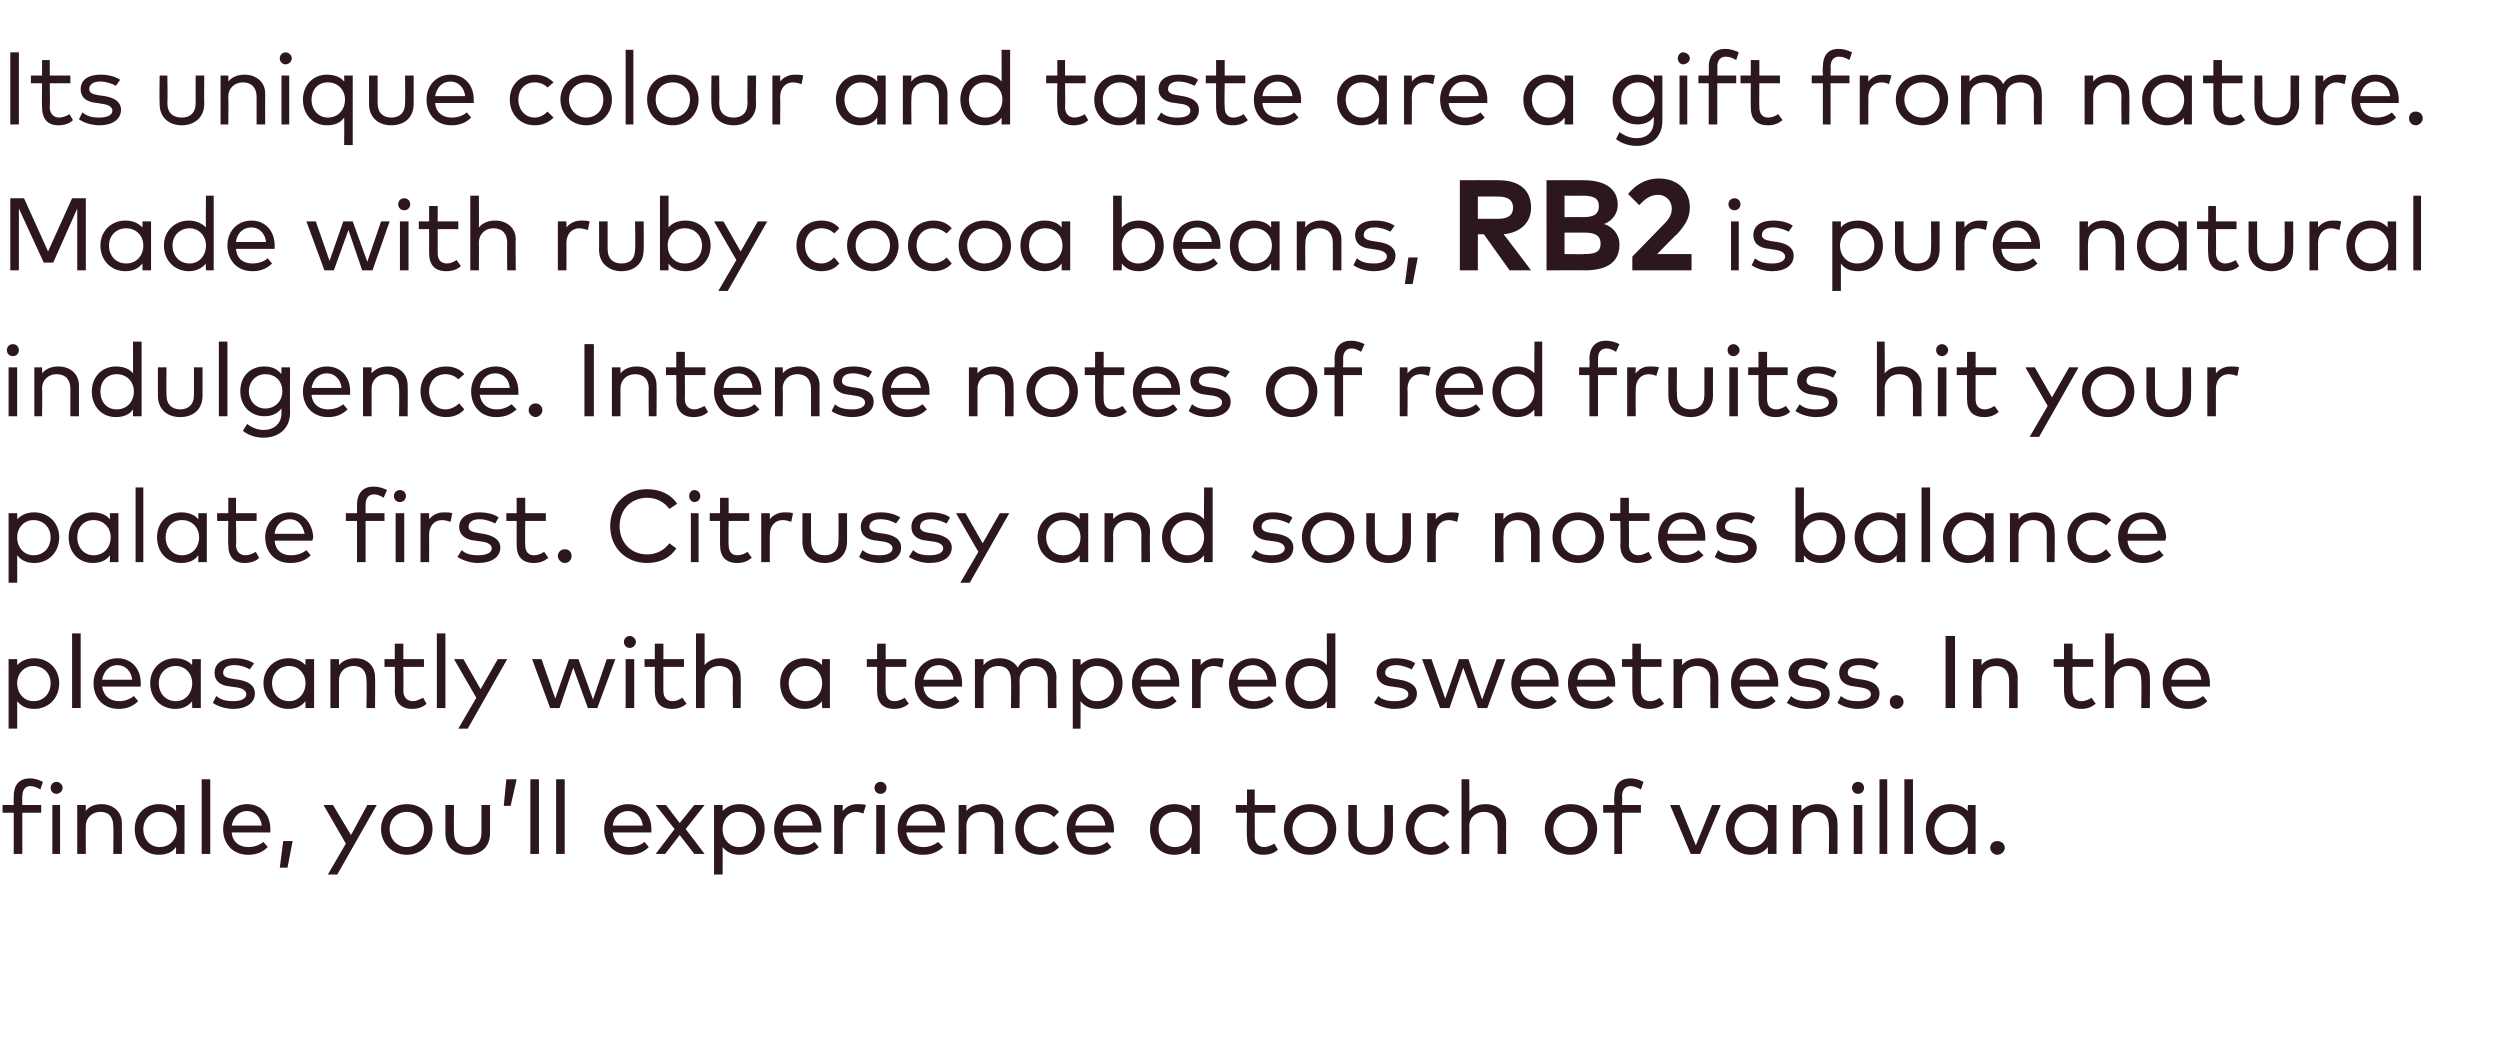
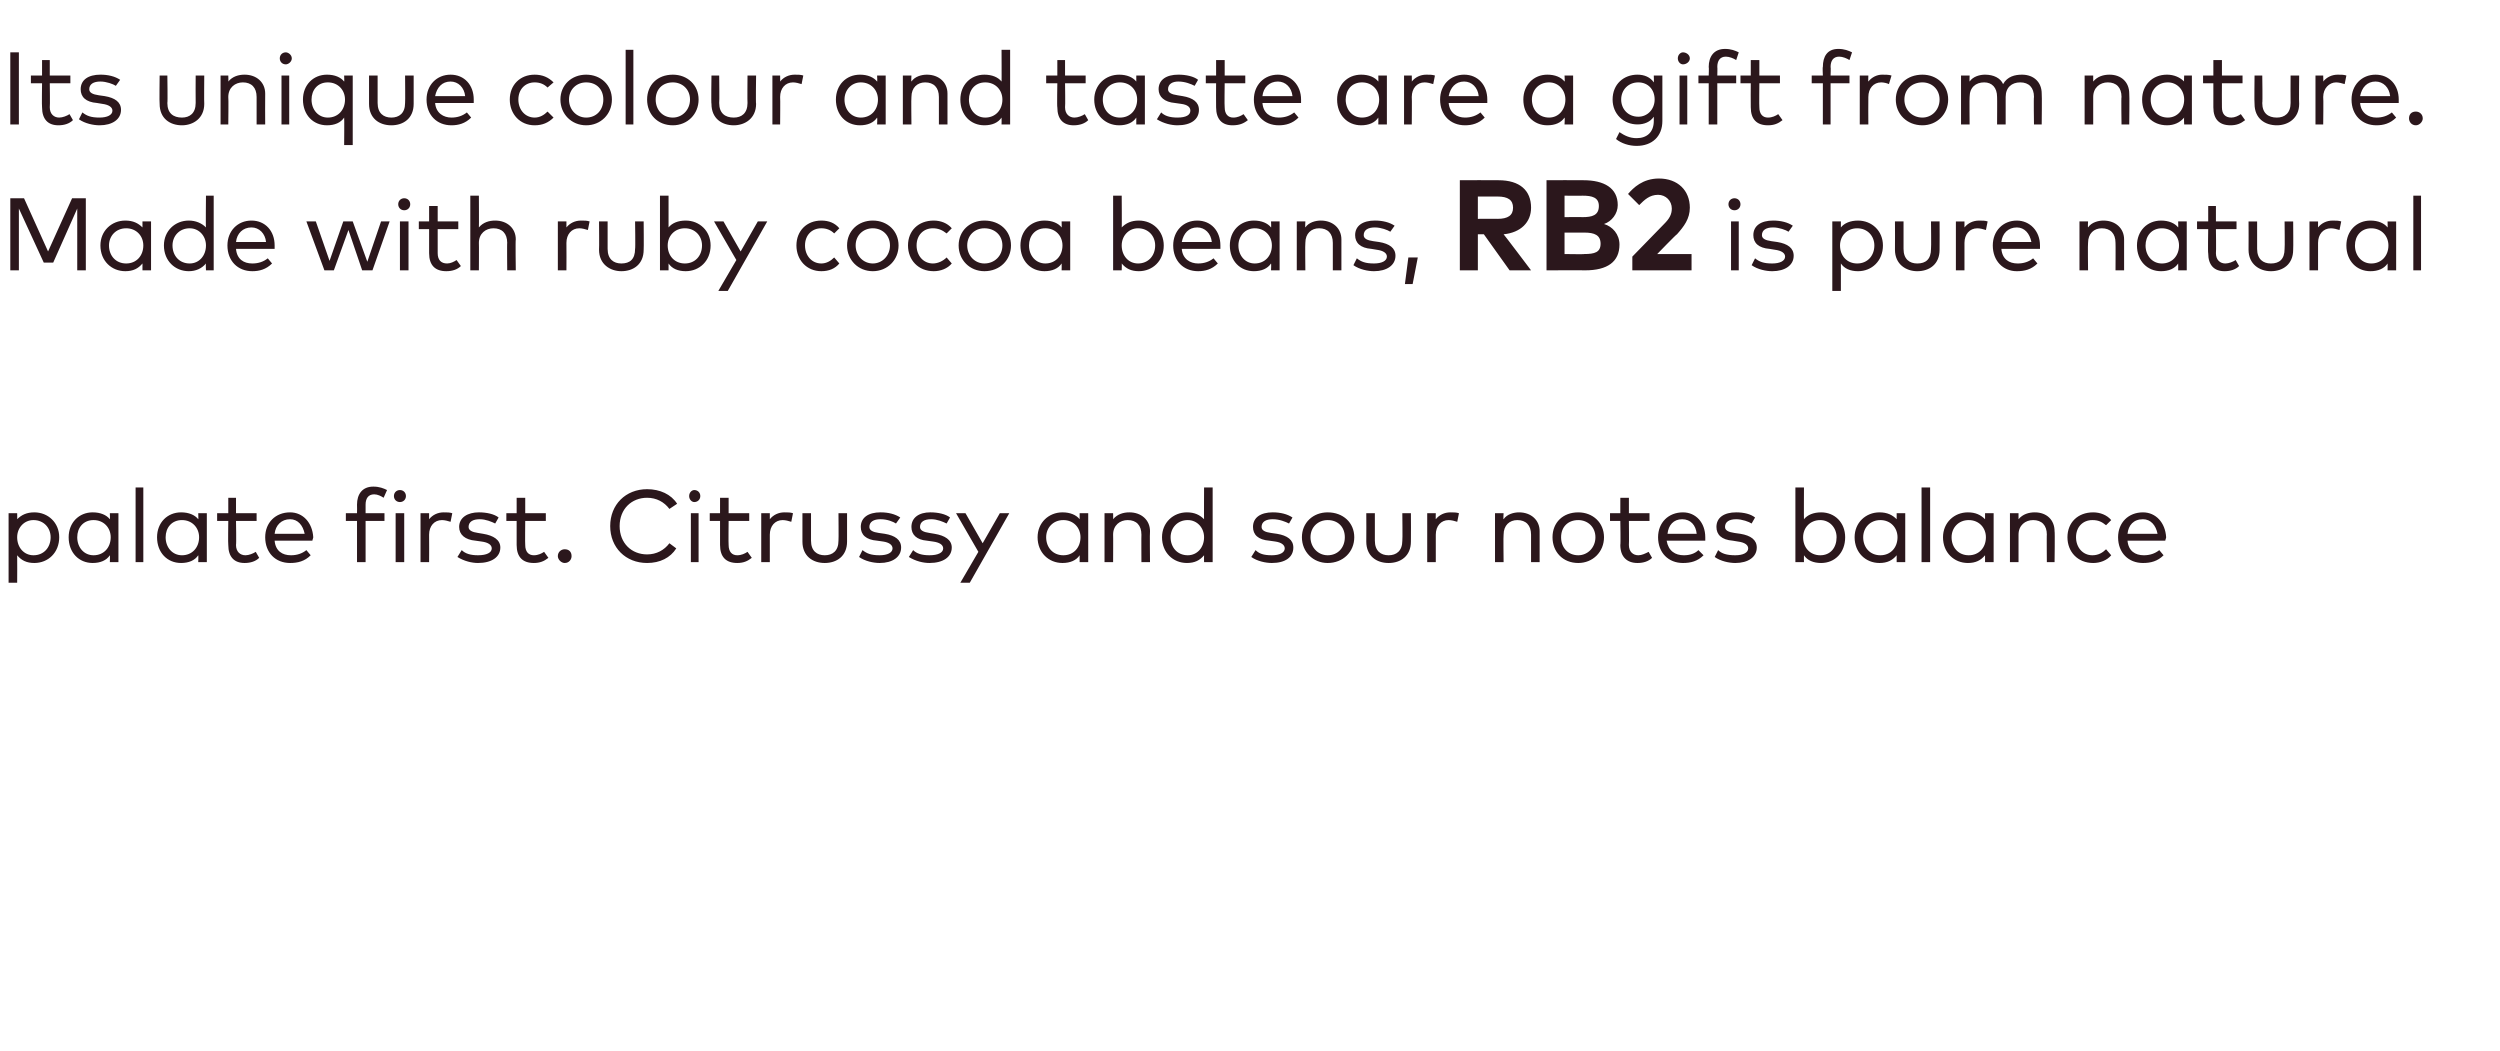
<svg xmlns="http://www.w3.org/2000/svg" version="1.1" width="291.3px" height="122.5px" viewBox="0 -5 291.3 122.5" style="top:-5px">
  <desc>Its unique colour and taste are a gift from nature. Made with ruby cocoa beans, RB2 is pure natural indulgence. Inten...</desc>
  <defs />
  <g id="Polygon65579">
-     <path d="m4.8 89.7H2.6v4.8h-1v-4.8H.3v-.9h1.3s-.02-.99 0-1c0-1.2.5-2.1 1.9-2.1c.6 0 1.1.2 1.5.4l-.3.9c-.3-.2-.7-.4-1.2-.4c-.6 0-.9.5-.9 1.2c-.04.01 0 1 0 1h2.2v.9zM7 94.5h-.9v-5.7h.9v5.7zm.3-7.7c0 .4-.4.7-.7.7c-.4 0-.7-.3-.7-.7c0-.4.3-.7.7-.7c.3 0 .7.3.7.7zm6.9 4.1c.02.04 0 3.6 0 3.6h-1s.04-3.24 0-3.2c0-1.1-.5-1.7-1.5-1.7c-.9 0-1.7.6-1.7 1.7c-.02-.02 0 3.2 0 3.2h-1v-5.7h1s-.02.72 0 .7c.4-.6 1.2-.8 1.8-.8c1.4 0 2.4.9 2.4 2.2zm7.3 3.6h-1s.04-.78 0-.8c-.4.6-1.1.9-2 .9c-1.6 0-2.8-1.2-2.8-3c0-1.7 1.2-2.9 2.8-2.9c.9 0 1.6.3 2 .8c.04.05 0-.7 0-.7h1v5.7zm-4.8-2.9c0 1.2.8 2.1 1.9 2.1c1.2 0 2-.9 2-2.1c0-1.1-.8-2-2-2c-1.1 0-1.9.9-1.9 2zm7.8 2.9h-1v-8.7h1v8.7zm7-2.9v.4H27c.1 1.2 1 1.7 1.9 1.7c.7 0 1.3-.2 1.8-.6l.5.6c-.7.7-1.5.9-2.3.9c-1.7 0-2.9-1.2-2.9-3c0-1.7 1.2-2.9 2.8-2.9c1.6 0 2.7 1.2 2.7 2.9zm-4.5-.4h3.5c-.1-1-.8-1.7-1.7-1.7c-1 0-1.6.7-1.8 1.7zm7.1 1.8l-.6 3.1h-.9L33 93h1.1zm5.2 3.9h-1.1l2.1-3.6l-2.6-4.5h1.1l2.1 3.5l1.9-3.5h1.1l-4.6 8.1zm11.1-5.3c0 1.7-1.3 3-3 3c-1.7 0-3-1.3-3-3c0-1.7 1.3-2.9 3-2.9c1.7 0 3 1.2 3 2.9zm-5 0c0 1.2.9 2.1 2 2.1c1.1 0 2-.9 2-2.1c0-1.2-.9-2-2-2c-1.1 0-2 .8-2 2zm11.7.5c0 1.7-1.2 2.5-2.6 2.5c-1.4 0-2.6-.8-2.6-2.5c-.01-.01 0-3.3 0-3.3h1s-.03 3.2 0 3.2c0 1.2.7 1.7 1.6 1.7c.9 0 1.6-.5 1.6-1.7v-3.2h1s-.01 3.29 0 3.3zm3.1-6.3l-.7 3.1h-.8l.3-3.1h1.2zm2.6 8.7h-1v-8.7h1v8.7zm3 0h-1v-8.7h1v8.7zm10.1-2.9v.4h-4.5c.1 1.2.9 1.7 1.9 1.7c.7 0 1.3-.2 1.8-.6l.5.6c-.7.7-1.5.9-2.3.9c-1.7 0-2.9-1.2-2.9-3c0-1.7 1.2-2.9 2.8-2.9c1.6 0 2.7 1.2 2.7 2.9zm-4.5-.4h3.5c-.1-1-.8-1.7-1.7-1.7c-1 0-1.7.7-1.8 1.7zm8.5.4l2.2 2.9h-1.2l-1.7-2.2l-1.7 2.2h-1.1l2.2-2.9l-2.2-2.8h1.2l1.6 2.1l1.7-2.1h1.2l-2.2 2.8zm9.2 0c0 1.8-1.3 3-2.9 3c-.9 0-1.5-.3-2-.9c.02.02 0 3.2 0 3.2h-1v-8.1h1s.02.74 0 .7c.5-.5 1.1-.8 2-.8c1.6 0 2.9 1.2 2.9 2.9zm-4.9 0c0 1.2.8 2.1 1.9 2.1c1.2 0 2-.9 2-2.1c0-1.1-.8-2-2-2c-1.1 0-1.9.9-1.9 2zm11.5 0v.4h-4.5c.1 1.2.9 1.7 1.9 1.7c.7 0 1.3-.2 1.8-.6l.5.6c-.7.7-1.5.9-2.3.9c-1.7 0-2.9-1.2-2.9-3c0-1.7 1.2-2.9 2.8-2.9c1.6 0 2.7 1.2 2.7 2.9zm-4.5-.4h3.5c-.1-1-.8-1.7-1.7-1.7c-1 0-1.7.7-1.8 1.7zm9.7-2.4l-.3 1c-.2-.1-.6-.2-.9-.2c-.9 0-1.5.7-1.5 1.7v3.2h-1v-5.7h1s-.02.73 0 .7c.4-.5 1-.8 1.6-.8c.5 0 .8 0 1.1.1zm2.2 5.7h-1v-5.7h1v5.7zm.2-7.7c0 .4-.3.7-.7.7c-.4 0-.7-.3-.7-.7c0-.4.3-.7.7-.7c.4 0 .7.3.7.7zm6.8 4.8v.4h-4.5c.2 1.2 1 1.7 2 1.7c.6 0 1.2-.2 1.7-.6l.6.6c-.8.7-1.5.9-2.4.9c-1.7 0-2.9-1.2-2.9-3c0-1.7 1.2-2.9 2.9-2.9c1.5 0 2.6 1.2 2.6 2.9zm-4.5-.4h3.5c-.1-1-.7-1.7-1.7-1.7c-1 0-1.6.7-1.8 1.7zm11.3-.3c-.03.04 0 3.6 0 3.6h-1v-3.2c0-1.1-.6-1.7-1.6-1.7c-.9 0-1.7.6-1.7 1.7c.03-.02 0 3.2 0 3.2h-.9v-5.7h.9s.03.72 0 .7c.5-.6 1.2-.8 1.9-.8c1.4 0 2.4.9 2.4 2.2zm6.5-1.3l-.6.6c-.4-.4-.9-.6-1.5-.6c-1.1 0-2 .8-2 2c0 1.2.9 2.1 2 2.1c.6 0 1.1-.3 1.5-.7l.6.7c-.5.6-1.3.9-2.1.9c-1.8 0-3-1.3-3-3c0-1.7 1.2-2.9 3-2.9c.8 0 1.6.3 2.1.9zm6.4 2v.4h-4.5c.1 1.2.9 1.7 1.9 1.7c.7 0 1.3-.2 1.8-.6l.5.6c-.7.7-1.5.9-2.3.9c-1.7 0-2.9-1.2-2.9-3c0-1.7 1.2-2.9 2.8-2.9c1.5 0 2.7 1.2 2.7 2.9zm-4.5-.4h3.5c-.1-1-.8-1.7-1.7-1.7c-1 0-1.7.7-1.8 1.7zm14.5 3.3h-1s.02-.78 0-.8c-.4.6-1.1.9-2 .9c-1.6 0-2.8-1.2-2.8-3c0-1.7 1.2-2.9 2.8-2.9c.9 0 1.6.3 2 .8c.02.05 0-.7 0-.7h1v5.7zm-4.8-2.9c0 1.2.8 2.1 1.9 2.1c1.2 0 2-.9 2-2.1c0-1.1-.8-2-2-2c-1.2 0-1.9.9-1.9 2zm13.6-1.9h-2.4s.03 2.75 0 2.8c0 .8.5 1.2 1.1 1.2c.4 0 .8-.2 1.2-.4l.4.7c-.4.4-1 .6-1.7.6c-1.2 0-1.9-.7-1.9-2.1c-.05-.03 0-2.8 0-2.8H144v-.9h1.3V87h.9v1.8h2.4v.9zm7.1 1.9c0 1.7-1.3 3-3.1 3c-1.7 0-3-1.3-3-3c0-1.7 1.3-2.9 3-2.9c1.8 0 3.1 1.2 3.1 2.9zm-5.1 0c0 1.2.9 2.1 2 2.1c1.2 0 2.1-.9 2.1-2.1c0-1.2-.9-2-2.1-2c-1.1 0-2 .8-2 2zm11.7.5c0 1.7-1.2 2.5-2.6 2.5c-1.3 0-2.6-.8-2.6-2.5c.03-.01 0-3.3 0-3.3h1v3.2c0 1.2.7 1.7 1.6 1.7c1 0 1.6-.5 1.6-1.7c.05 0 0-3.2 0-3.2h1s.03 3.29 0 3.3zm6.6-2.5l-.7.6c-.4-.4-.9-.6-1.5-.6c-1.1 0-1.9.8-1.9 2c0 1.2.8 2.1 1.9 2.1c.6 0 1.2-.3 1.6-.7l.6.7c-.5.6-1.3.9-2.1.9c-1.8 0-3-1.3-3-3c0-1.7 1.2-2.9 3-2.9c.8 0 1.6.3 2.1.9zm2.3-.1c.5-.6 1.2-.8 1.9-.8c1.4 0 2.4.9 2.4 2.2c-.03.04 0 3.6 0 3.6h-1v-3.2c0-1.1-.6-1.7-1.6-1.7c-.9 0-1.7.6-1.7 1.7c.04-.02 0 3.2 0 3.2h-.9v-8.7h.9s.04 3.72 0 3.7zm14.9 2.1c0 1.7-1.3 3-3.1 3c-1.7 0-3-1.3-3-3c0-1.7 1.3-2.9 3-2.9c1.8 0 3.1 1.2 3.1 2.9zm-5.1 0c0 1.2.9 2.1 2 2.1c1.2 0 2-.9 2-2.1c0-1.2-.8-2-2-2c-1.1 0-2 .8-2 2zm10.2-1.9H189v4.8h-.9v-4.8h-1.3v-.9h1.3s-.04-.99 0-1c0-1.2.5-2.1 1.9-2.1c.6 0 1.1.2 1.5.4l-.3.9c-.3-.2-.8-.4-1.2-.4c-.7 0-1 .5-1 1.2c.04.01 0 1 0 1h2.2v.9zm6.9 4.8H197l-2.4-5.7h1.1l1.9 4.7l1.9-4.7h1l-2.4 5.7zm8.9 0h-1s-.02-.78 0-.8c-.5.6-1.1.9-2 .9c-1.6 0-2.9-1.2-2.9-3c0-1.7 1.3-2.9 2.9-2.9c.9 0 1.5.3 2 .8c-.02.05 0-.7 0-.7h1v5.7zm-4.9-2.9c0 1.2.8 2.1 2 2.1c1.1 0 1.9-.9 1.9-2.1c0-1.1-.8-2-1.9-2c-1.2 0-2 .9-2 2zm12-.7c.03.04 0 3.6 0 3.6h-1s.05-3.24 0-3.2c0-1.1-.5-1.7-1.5-1.7c-.9 0-1.7.6-1.7 1.7v3.2h-1v-5.7h1v.7c.5-.6 1.2-.8 1.9-.8c1.4 0 2.3.9 2.3 2.2zm2.9 3.6h-1v-5.7h1v5.7zm.2-7.7c0 .4-.3.7-.7.7c-.4 0-.7-.3-.7-.7c0-.4.3-.7.7-.7c.4 0 .7.3.7.7zm2.7 7.7h-.9v-8.7h.9v8.7zm3 0h-1v-8.7h1v8.7zm7.3 0h-.9s-.04-.78 0-.8c-.5.6-1.2.9-2.1.9c-1.6 0-2.8-1.2-2.8-3c0-1.7 1.2-2.9 2.8-2.9c.9 0 1.6.3 2.1.8c-.04.05 0-.7 0-.7h.9v5.7zm-4.8-2.9c0 1.2.8 2.1 2 2.1c1.1 0 1.9-.9 1.9-2.1c0-1.1-.8-2-1.9-2c-1.2 0-2 .9-2 2zm8.2 2.2c0 .4-.4.8-.9.8c-.4 0-.8-.4-.8-.8c0-.5.4-.8.8-.8c.5 0 .9.3.9.8z" stroke="none" fill="#2b171c" />
-   </g>
+     </g>
  <g id="Polygon65578">
-     <path d="m6.9 74.6c0 1.8-1.3 3-2.9 3c-.9 0-1.5-.3-2-.9c.02.02 0 3.2 0 3.2h-1v-8.1h1s.02.74 0 .7c.5-.5 1.1-.8 2-.8c1.6 0 2.9 1.2 2.9 2.9zm-4.9 0c0 1.2.8 2.1 1.9 2.1c1.2 0 2-.9 2-2.1c0-1.1-.8-2-2-2c-1.1 0-1.9.9-1.9 2zm7.4 2.9h-1v-8.7h1v8.7zm7-2.9v.4h-4.5c.2 1.2 1 1.7 2 1.7c.6 0 1.2-.2 1.7-.6l.5.6c-.7.7-1.5.9-2.3.9c-1.7 0-2.9-1.2-2.9-3c0-1.7 1.2-2.9 2.8-2.9c1.6 0 2.7 1.2 2.7 2.9zm-4.5-.4h3.5c-.1-1-.8-1.7-1.7-1.7c-1 0-1.6.7-1.8 1.7zm11.5 3.3h-1s-.03-.78 0-.8c-.5.6-1.1.9-2 .9c-1.6 0-2.9-1.2-2.9-3c0-1.7 1.3-2.9 2.9-2.9c.9 0 1.5.3 2 .8c-.03.05 0-.7 0-.7h1v5.7zm-4.9-2.9c0 1.2.8 2.1 2 2.1c1.1 0 1.9-.9 1.9-2.1c0-1.1-.8-2-1.9-2c-1.2 0-2 .9-2 2zM29.1 73c-.3-.2-1-.5-1.8-.5c-.8 0-1.3.3-1.3.9c0 .4.4.6 1.1.7l.7.1c1.2.2 1.9.7 1.9 1.6c0 1.1-1 1.8-2.5 1.8c-.7 0-1.7-.2-2.4-.7l.4-.8c.5.4 1 .6 2 .6c.9 0 1.5-.3 1.5-.8c0-.4-.4-.7-1.1-.8l-.7-.1c-1.3-.1-1.9-.7-1.9-1.6c0-1.1.9-1.7 2.3-1.7c.9 0 1.7.2 2.3.6l-.5.7zm7.5 4.5h-1s-.02-.78 0-.8c-.5.6-1.1.9-2 .9c-1.6 0-2.9-1.2-2.9-3c0-1.7 1.3-2.9 2.9-2.9c.9 0 1.5.3 2 .8c-.02.05 0-.7 0-.7h1v5.7zm-4.9-2.9c0 1.2.8 2.1 2 2.1c1.1 0 1.9-.9 1.9-2.1c0-1.1-.8-2-1.9-2c-1.2 0-2 .9-2 2zm12-.7c.03.04 0 3.6 0 3.6h-1s.05-3.24 0-3.2c0-1.1-.5-1.7-1.5-1.7c-.9 0-1.7.6-1.7 1.7v3.2h-1v-5.7h1v.7c.5-.6 1.2-.8 1.9-.8c1.4 0 2.3.9 2.3 2.2zm5.7-1.2H47s.03 2.75 0 2.8c0 .8.5 1.2 1.1 1.2c.4 0 .8-.2 1.2-.4l.4.7c-.4.4-1 .6-1.7.6c-1.2 0-2-.7-2-2.1c.04-.03 0-2.8 0-2.8h-1.2v-.9h1.2V70h1v1.8h2.4v.9zm2.5 4.8h-1v-8.7h1v8.7zm2.6 2.4h-1.1l2.1-3.6l-2.6-4.5h1.1l2 3.5l2-3.5h1.1l-4.6 8.1zm14.6-3.4l1.6-4.7h1l-2.1 5.7h-1.1l-1.7-4.7l-1.6 4.7h-1.1L62 71.8h1.1l1.6 4.6l1.6-4.6h1.1l1.7 4.7zm4.8 1h-1v-5.7h1v5.7zm.2-7.7c0 .4-.4.7-.7.7c-.4 0-.7-.3-.7-.7c0-.4.3-.7.7-.7c.3 0 .7.3.7.7zm5.6 2.9h-2.4s-.02 2.75 0 2.8c0 .8.4 1.2 1.1 1.2c.4 0 .8-.2 1.1-.4l.5.7c-.5.4-1 .6-1.7.6c-1.3 0-2-.7-2-2.1v-2.8h-1.2v-.9h1.2V70h1v1.8h2.4v.9zm2.4-.2c.5-.6 1.2-.8 1.9-.8c1.4 0 2.3.9 2.3 2.2c.04.04 0 3.6 0 3.6h-.9s-.04-3.24 0-3.2c0-1.1-.6-1.7-1.6-1.7c-.9 0-1.7.6-1.7 1.7v3.2h-1v-8.7h1s.01 3.72 0 3.7zm14.6 5h-.9s-.04-.78 0-.8c-.5.6-1.2.9-2.1.9c-1.6 0-2.8-1.2-2.8-3c0-1.7 1.2-2.9 2.8-2.9c.9 0 1.6.3 2.1.8c-.04.05 0-.7 0-.7h.9v5.7zm-4.8-2.9c0 1.2.8 2.1 2 2.1c1.1 0 1.9-.9 1.9-2.1c0-1.1-.8-2-1.9-2c-1.2 0-2 .9-2 2zm13.7-1.9h-2.4s-.03 2.75 0 2.8c0 .8.4 1.2 1 1.2c.5 0 .9-.2 1.2-.4l.5.7c-.5.4-1 .6-1.7.6c-1.3 0-2-.7-2-2.1v-2.8H101v-.9h1.2V70h1v1.8h2.4v.9zm6.5 1.9v.4h-4.5c.1 1.2 1 1.7 1.9 1.7c.7 0 1.3-.2 1.8-.6l.5.6c-.7.7-1.5.9-2.3.9c-1.7 0-2.9-1.2-2.9-3c0-1.7 1.2-2.9 2.8-2.9c1.6 0 2.7 1.2 2.7 2.9zm-4.5-.4h3.5c-.1-1-.8-1.7-1.7-1.7c-1 0-1.6.7-1.8 1.7zm15.5-.3c-.04.04 0 3.6 0 3.6h-1s-.03-3.24 0-3.2c0-1.1-.6-1.7-1.6-1.7c-.9 0-1.7.6-1.7 1.7c.03-.02 0 3.2 0 3.2h-1s.04-3.24 0-3.2c0-1.1-.5-1.7-1.5-1.7c-.9 0-1.7.6-1.7 1.7v3.2h-1v-5.7h1v.7c.5-.6 1.2-.8 1.9-.8c.9 0 1.7.4 2.1 1.1c.4-.9 1.3-1.1 2.1-1.1c1.4 0 2.4.9 2.4 2.2zm7.7.7c0 1.8-1.3 3-2.9 3c-.9 0-1.5-.3-2-.9c.03.02 0 3.2 0 3.2h-.9v-8.1h.9s.03.74 0 .7c.5-.5 1.1-.8 2-.8c1.6 0 2.9 1.2 2.9 2.9zm-4.9 0c0 1.2.8 2.1 1.9 2.1c1.2 0 2-.9 2-2.1c0-1.1-.8-2-2-2c-1.1 0-1.9.9-1.9 2zm11.5 0v.4h-4.5c.1 1.2 1 1.7 1.9 1.7c.7 0 1.3-.2 1.8-.6l.5.6c-.7.7-1.5.9-2.3.9c-1.7 0-2.9-1.2-2.9-3c0-1.7 1.2-2.9 2.8-2.9c1.6 0 2.7 1.2 2.7 2.9zm-4.5-.4h3.5c-.1-1-.8-1.7-1.7-1.7c-1 0-1.6.7-1.8 1.7zm9.7-2.4l-.2 1c-.3-.1-.7-.2-1-.2c-.9 0-1.5.7-1.5 1.7v3.2h-1v-5.7h1v.7c.4-.5 1-.8 1.7-.8c.4 0 .7 0 1 .1zm6.1 2.8v.4h-4.5c.1 1.2.9 1.7 1.9 1.7c.7 0 1.3-.2 1.8-.6l.5.6c-.7.7-1.5.9-2.4.9c-1.6 0-2.8-1.2-2.8-3c0-1.7 1.2-2.9 2.8-2.9c1.5 0 2.7 1.2 2.7 2.9zm-4.5-.4h3.5c-.1-1-.8-1.7-1.7-1.7c-1 0-1.7.7-1.8 1.7zm10.4-1.7c.02.05 0-3.7 0-3.7h1v8.7h-1s.02-.78 0-.8c-.4.6-1.1.9-2 .9c-1.6 0-2.8-1.2-2.8-3c0-1.7 1.2-2.9 2.8-2.9c.9 0 1.6.3 2 .8zm-3.8 2.1c0 1.2.8 2.1 1.9 2.1c1.2 0 2-.9 2-2.1c0-1.1-.8-2-2-2c-1.2 0-1.9.9-1.9 2zm13.7-1.6c-.4-.2-1.1-.5-1.8-.5c-.8 0-1.3.3-1.3.9c0 .4.4.6 1.1.7l.6.1c1.2.2 2 .7 2 1.6c0 1.1-1 1.8-2.6 1.8c-.7 0-1.6-.2-2.4-.7l.5-.8c.4.4 1 .6 1.9.6c1 0 1.6-.3 1.6-.8c0-.4-.4-.7-1.2-.8l-.7-.1c-1.2-.1-1.8-.7-1.8-1.6c0-1.1.9-1.7 2.2-1.7c.9 0 1.8.2 2.3.6l-.4.7zm8.2 3.5l1.7-4.7h1l-2.1 5.7h-1.1l-1.7-4.7l-1.6 4.7h-1.1l-2.1-5.7h1.1l1.6 4.6l1.6-4.6h1.1l1.6 4.7zm8.9-1.9v.4h-4.5c.2 1.2 1 1.7 2 1.7c.6 0 1.3-.2 1.7-.6l.6.6c-.7.7-1.5.9-2.4.9c-1.7 0-2.9-1.2-2.9-3c0-1.7 1.2-2.9 2.9-2.9c1.5 0 2.6 1.2 2.6 2.9zm-4.4-.4h3.4c-.1-1-.7-1.7-1.7-1.7c-1 0-1.6.7-1.7 1.7zm11 .4v.4h-4.5c.2 1.2 1 1.7 2 1.7c.7 0 1.3-.2 1.7-.6l.6.6c-.7.7-1.5.9-2.4.9c-1.7 0-2.9-1.2-2.9-3c0-1.7 1.2-2.9 2.9-2.9c1.5 0 2.6 1.2 2.6 2.9zm-4.4-.4h3.4c-.1-1-.7-1.7-1.7-1.7c-1 0-1.6.7-1.7 1.7zm9.8-1.5h-2.4v2.8c0 .8.4 1.2 1.1 1.2c.4 0 .8-.2 1.1-.4l.5.7c-.5.4-1 .6-1.7.6c-1.3 0-2-.7-2-2.1v-2.8H189v-.9h1.2V70h1v1.8h2.4v.9zm6.6 1.2c.05.04 0 3.6 0 3.6h-.9s-.04-3.24 0-3.2c0-1.1-.6-1.7-1.6-1.7c-.9 0-1.7.6-1.7 1.7v3.2h-1v-5.7h1v.7c.5-.6 1.2-.8 1.9-.8c1.4 0 2.3.9 2.3 2.2zm7 .7v.4h-4.5c.2 1.2 1 1.7 2 1.7c.6 0 1.2-.2 1.7-.6l.5.6c-.7.7-1.5.9-2.3.9c-1.7 0-2.9-1.2-2.9-3c0-1.7 1.2-2.9 2.8-2.9c1.6 0 2.7 1.2 2.7 2.9zm-4.5-.4h3.5c-.1-1-.8-1.7-1.7-1.7c-1 0-1.6.7-1.8 1.7zm9.9-1.2c-.4-.2-1.1-.5-1.8-.5c-.8 0-1.3.3-1.3.9c0 .4.4.6 1.1.7l.6.1c1.2.2 2 .7 2 1.6c0 1.1-1 1.8-2.6 1.8c-.7 0-1.6-.2-2.4-.7l.5-.8c.4.4 1 .6 1.9.6c1 0 1.6-.3 1.6-.8c0-.4-.4-.7-1.2-.8l-.7-.1c-1.2-.1-1.9-.7-1.9-1.6c0-1.1 1-1.7 2.3-1.7c.9 0 1.8.2 2.3.6l-.4.7zm5.8 0c-.3-.2-1.1-.5-1.8-.5c-.8 0-1.3.3-1.3.9c0 .4.4.6 1.1.7l.7.1c1.2.2 1.9.7 1.9 1.6c0 1.1-1 1.8-2.5 1.8c-.7 0-1.7-.2-2.4-.7l.4-.8c.5.4 1 .6 2 .6c.9 0 1.5-.3 1.5-.8c0-.4-.4-.7-1.2-.8l-.6-.1c-1.3-.1-1.9-.7-1.9-1.6c0-1.1.9-1.7 2.3-1.7c.9 0 1.7.2 2.3.6l-.5.7zm3.4 3.8c0 .4-.4.8-.8.8c-.5 0-.8-.4-.8-.8c0-.5.3-.8.8-.8c.4 0 .8.3.8.8zm6 .7h-1.1v-8.4h1.1v8.4zm7.3-3.6v3.6h-1s.02-3.24 0-3.2c0-1.1-.6-1.7-1.5-1.7c-1 0-1.7.6-1.7 1.7c-.04-.02 0 3.2 0 3.2h-1v-5.7h1s-.04.72 0 .7c.4-.6 1.2-.8 1.8-.8c1.4 0 2.4.9 2.4 2.2zm8.8-1.2h-2.4s-.03 2.75 0 2.8c0 .8.4 1.2 1 1.2c.5 0 .9-.2 1.2-.4l.5.7c-.5.4-1 .6-1.7.6c-1.3 0-2-.7-2-2.1v-2.8h-1.2v-.9h1.2V70h1v1.8h2.4v.9zm2.4-.2c.5-.6 1.2-.8 1.9-.8c1.4 0 2.3.9 2.3 2.2c.03.04 0 3.6 0 3.6h-1s.05-3.24 0-3.2c0-1.1-.5-1.7-1.5-1.7c-.9 0-1.7.6-1.7 1.7v3.2h-1v-8.7h1v3.7zm11.2 2.1v.4H253c.1 1.2 1 1.7 1.9 1.7c.7 0 1.3-.2 1.8-.6l.5.6c-.7.7-1.5.9-2.3.9c-1.7 0-2.9-1.2-2.9-3c0-1.7 1.2-2.9 2.8-2.9c1.6 0 2.7 1.2 2.7 2.9zm-4.5-.4h3.5c-.1-1-.8-1.7-1.7-1.7c-1 0-1.6.7-1.8 1.7z" stroke="none" fill="#2b171c" />
-   </g>
+     </g>
  <g id="Polygon65577">
    <path d="m6.9 57.6c0 1.8-1.3 3-2.9 3c-.9 0-1.5-.3-2-.9c.02.02 0 3.2 0 3.2h-1v-8.1h1s.02.74 0 .7c.5-.5 1.1-.8 2-.8c1.6 0 2.9 1.2 2.9 2.9zm-4.9 0c0 1.2.8 2.1 1.9 2.1c1.2 0 2-.9 2-2.1c0-1.1-.8-2-2-2c-1.1 0-1.9.9-1.9 2zm11.8 2.9h-1s.03-.78 0-.8c-.4.6-1.1.9-2 .9c-1.6 0-2.8-1.2-2.8-3c0-1.7 1.2-2.9 2.8-2.9c.9 0 1.6.3 2 .8c.03.05 0-.7 0-.7h1v5.7zM9 57.6c0 1.2.8 2.1 1.9 2.1c1.2 0 2-.9 2-2.1c0-1.1-.8-2-2-2c-1.2 0-1.9.9-1.9 2zm7.7 2.9h-.9v-8.7h.9v8.7zm7.4 0h-1s.03-.78 0-.8c-.4.6-1.1.9-2 .9c-1.6 0-2.8-1.2-2.8-3c0-1.7 1.2-2.9 2.8-2.9c.9 0 1.6.3 2 .8c.03.05 0-.7 0-.7h1v5.7zm-4.8-2.9c0 1.2.8 2.1 1.9 2.1c1.2 0 2-.9 2-2.1c0-1.1-.8-2-2-2c-1.2 0-1.9.9-1.9 2zm10.6-1.9h-2.4s.05 2.75 0 2.8c0 .8.5 1.2 1.1 1.2c.4 0 .9-.2 1.2-.4l.4.7c-.4.4-1 .6-1.7.6c-1.2 0-1.9-.7-1.9-2.1c-.04-.03 0-2.8 0-2.8h-1.3v-.9h1.3V53h.9v1.8h2.4v.9zm6.6 1.9c0 .1-.1.3-.1.4H32c.1 1.2.9 1.7 1.9 1.7c.7 0 1.3-.2 1.8-.6l.5.6c-.7.7-1.5.9-2.4.9c-1.7 0-2.9-1.2-2.9-3c0-1.7 1.2-2.9 2.9-2.9c1.5 0 2.6 1.2 2.7 2.9zm-4.5-.4h3.5c-.2-1-.8-1.7-1.7-1.7c-1 0-1.7.7-1.8 1.7zm12.8-1.5h-2.2v4.8h-1v-4.8h-1.3v-.9h1.3s.02-.99 0-1c0-1.2.6-2.1 1.9-2.1c.7 0 1.2.2 1.6.4l-.4.9c-.3-.2-.7-.4-1.1-.4c-.7 0-1 .5-1 1.2v1h2.2v.9zm2.3 4.8h-1v-5.7h1v5.7zm.2-7.7c0 .4-.3.7-.7.7c-.4 0-.7-.3-.7-.7c0-.4.3-.7.7-.7c.4 0 .7.3.7.7zm5.4 2l-.2 1c-.3-.1-.7-.2-1-.2c-.9 0-1.5.7-1.5 1.7c.02.01 0 3.2 0 3.2h-1v-5.7h1v.7c.4-.5 1-.8 1.7-.8c.4 0 .7 0 1 .1zm5 1.2c-.4-.2-1.1-.5-1.8-.5c-.8 0-1.3.3-1.3.9c0 .4.4.6 1.1.7l.6.1c1.2.2 2 .7 2 1.6c0 1.1-1 1.8-2.6 1.8c-.7 0-1.6-.2-2.4-.7l.5-.8c.4.4 1 .6 1.9.6c1 0 1.6-.3 1.6-.8c0-.4-.4-.7-1.2-.8l-.7-.1c-1.2-.1-1.9-.7-1.9-1.6c0-1.1 1-1.7 2.3-1.7c.9 0 1.8.2 2.3.6l-.4.7zm5.9-.3h-2.4s-.03 2.75 0 2.8c0 .8.4 1.2 1 1.2c.5 0 .9-.2 1.2-.4l.5.7c-.5.4-1 .6-1.7.6c-1.3 0-2-.7-2-2.1v-2.8H59v-.9h1.2V53h1v1.8h2.4v.9zm3 4.1c0 .4-.3.8-.8.8c-.4 0-.8-.4-.8-.8c0-.5.4-.8.8-.8c.5 0 .8.3.8.8zm12.3-6.1l-.9.6c-.6-.8-1.5-1.3-2.6-1.3c-1.8 0-3.2 1.3-3.2 3.3c0 2 1.4 3.3 3.2 3.3c1.1 0 2-.5 2.6-1.3l.8.6c-.7 1.1-1.9 1.7-3.4 1.7c-2.5 0-4.3-1.8-4.3-4.3c0-2.5 1.8-4.3 4.3-4.3c1.5 0 2.8.6 3.5 1.7zm2.5 6.8h-.9v-5.7h.9v5.7zm.2-7.7c0 .4-.3.7-.7.7c-.3 0-.6-.3-.6-.7c0-.4.3-.7.6-.7c.4 0 .7.3.7.7zm5.7 2.9h-2.4s-.03 2.75 0 2.8c0 .8.4 1.2 1 1.2c.5 0 .9-.2 1.2-.4l.5.7c-.5.4-1 .6-1.7.6c-1.3 0-2-.7-2-2.1v-2.8h-1.2v-.9h1.2V53h1v1.8h2.4v.9zm5.1-.9l-.2 1c-.3-.1-.7-.2-1-.2c-.9 0-1.5.7-1.5 1.7v3.2h-1v-5.7h1v.7c.4-.5 1-.8 1.7-.8c.4 0 .7 0 1 .1zm6.3 3.3c0 1.7-1.2 2.5-2.6 2.5c-1.4 0-2.6-.8-2.6-2.5c.01-.01 0-3.3 0-3.3h1v3.2c0 1.2.7 1.7 1.6 1.7c.9 0 1.6-.5 1.6-1.7c.03 0 0-3.2 0-3.2h1s.01 3.29 0 3.3zm5.7-2.1c-.3-.2-1-.5-1.8-.5c-.8 0-1.3.3-1.3.9c0 .4.4.6 1.1.7l.7.1c1.2.2 1.9.7 1.9 1.6c0 1.1-1 1.8-2.5 1.8c-.7 0-1.7-.2-2.4-.7l.4-.8c.5.4 1 .6 2 .6c.9 0 1.5-.3 1.5-.8c0-.4-.4-.7-1.1-.8l-.7-.1c-1.3-.1-1.9-.7-1.9-1.6c0-1.1.9-1.7 2.3-1.7c.9 0 1.7.2 2.3.6l-.5.7zm5.9 0c-.4-.2-1.1-.5-1.8-.5c-.8 0-1.3.3-1.3.9c0 .4.4.6 1.1.7l.6.1c1.2.2 2 .7 2 1.6c0 1.1-1 1.8-2.6 1.8c-.7 0-1.6-.2-2.4-.7l.5-.8c.4.4 1 .6 1.9.6c1 0 1.6-.3 1.6-.8c0-.4-.4-.7-1.2-.8l-.7-.1c-1.2-.1-1.8-.7-1.8-1.6c0-1.1.9-1.7 2.2-1.7c.9 0 1.8.2 2.3.6l-.4.7zm2.7 6.9h-1.1l2.1-3.6l-2.6-4.5h1.1l2 3.5l2-3.5h1.1l-4.6 8.1zm13.8-2.4h-1v-.8c-.4.6-1.1.9-2 .9c-1.6 0-2.9-1.2-2.9-3c0-1.7 1.3-2.9 2.9-2.9c.9 0 1.6.3 2 .8v-.7h1v5.7zm-4.9-2.9c0 1.2.8 2.1 2 2.1c1.2 0 2-.9 2-2.1c0-1.1-.8-2-2-2c-1.2 0-2 .9-2 2zm12.1-.7c-.04.04 0 3.6 0 3.6h-1s-.02-3.24 0-3.2c0-1.1-.6-1.7-1.6-1.7c-.9 0-1.7.6-1.7 1.7c.02-.02 0 3.2 0 3.2h-1v-5.7h1s.02.72 0 .7c.5-.6 1.2-.8 1.9-.8c1.4 0 2.4.9 2.4 2.2zm6.3-1.4c-.02.05 0-3.7 0-3.7h1v8.7h-1s-.02-.78 0-.8c-.5.6-1.1.9-2 .9c-1.6 0-2.9-1.2-2.9-3c0-1.7 1.3-2.9 2.9-2.9c.9 0 1.5.3 2 .8zm-3.9 2.1c0 1.2.8 2.1 2 2.1c1.1 0 1.9-.9 1.9-2.1c0-1.1-.8-2-1.9-2c-1.2 0-2 .9-2 2zm13.8-1.6c-.4-.2-1.1-.5-1.9-.5c-.8 0-1.3.3-1.3.9c0 .4.4.6 1.1.7l.7.1c1.2.2 1.9.7 1.9 1.6c0 1.1-.9 1.8-2.5 1.8c-.7 0-1.7-.2-2.4-.7l.5-.8c.4.4.9.6 1.9.6c.9 0 1.5-.3 1.5-.8c0-.4-.4-.7-1.1-.8l-.7-.1c-1.3-.1-1.9-.7-1.9-1.6c0-1.1.9-1.7 2.3-1.7c.9 0 1.7.2 2.3.6l-.4.7zm7.6 1.6c0 1.7-1.3 3-3.1 3c-1.7 0-3-1.3-3-3c0-1.7 1.3-2.9 3-2.9c1.8 0 3.1 1.2 3.1 2.9zm-5.1 0c0 1.2.9 2.1 2 2.1c1.2 0 2-.9 2-2.1c0-1.2-.8-2-2-2c-1.1 0-2 .8-2 2zm11.7.5c0 1.7-1.2 2.5-2.6 2.5c-1.4 0-2.6-.8-2.6-2.5c.02-.01 0-3.3 0-3.3h1v3.2c0 1.2.7 1.7 1.6 1.7c.9 0 1.6-.5 1.6-1.7c.04 0 0-3.2 0-3.2h1s.02 3.29 0 3.3zm5.6-3.3l-.2 1c-.3-.1-.7-.2-1-.2c-.9 0-1.5.7-1.5 1.7v3.2h-1v-5.7h1s-.02.73 0 .7c.4-.5 1-.8 1.7-.8c.4 0 .7 0 1 .1zm9.4 2.1v3.6h-1v-3.2c0-1.1-.6-1.7-1.6-1.7c-.9 0-1.6.6-1.6 1.7c-.04-.02 0 3.2 0 3.2h-1v-5.7h1s-.05.72 0 .7c.4-.6 1.2-.8 1.8-.8c1.4 0 2.4.9 2.4 2.2zm7.5.7c0 1.7-1.3 3-3 3c-1.8 0-3-1.3-3-3c0-1.7 1.2-2.9 3-2.9c1.7 0 3 1.2 3 2.9zm-5 0c0 1.2.8 2.1 2 2.1c1.1 0 2-.9 2-2.1c0-1.2-.9-2-2-2c-1.2 0-2 .8-2 2zm10.3-1.9h-2.4s.03 2.75 0 2.8c0 .8.5 1.2 1.1 1.2c.4 0 .8-.2 1.2-.4l.4.7c-.4.4-1 .6-1.7.6c-1.2 0-2-.7-2-2.1c.05-.03 0-2.8 0-2.8h-1.2v-.9h1.2V53h1v1.8h2.4v.9zm6.5 1.9v.4h-4.5c.2 1.2 1 1.7 2 1.7c.7 0 1.3-.2 1.7-.6l.6.6c-.7.7-1.5.9-2.4.9c-1.7 0-2.9-1.2-2.9-3c0-1.7 1.2-2.9 2.9-2.9c1.5 0 2.6 1.2 2.6 2.9zm-4.4-.4h3.4c-.1-1-.7-1.7-1.7-1.7c-1 0-1.6.7-1.7 1.7zm9.8-1.2c-.3-.2-1.1-.5-1.8-.5c-.8 0-1.3.3-1.3.9c0 .4.4.6 1.1.7l.7.1c1.2.2 1.9.7 1.9 1.6c0 1.1-1 1.8-2.5 1.8c-.7 0-1.7-.2-2.4-.7l.4-.8c.4.4 1 .6 2 .6c.9 0 1.5-.3 1.5-.8c0-.4-.4-.7-1.2-.8l-.6-.1c-1.3-.1-1.9-.7-1.9-1.6c0-1.1.9-1.7 2.3-1.7c.9 0 1.7.2 2.2.6l-.4.7zm10.9 1.6c0 1.8-1.2 3-2.8 3c-.9 0-1.6-.3-2-.9c-.02.02 0 .8 0 .8h-1v-8.7h1s-.02 3.74 0 3.7c.4-.5 1.1-.8 2-.8c1.6 0 2.8 1.2 2.8 2.9zm-4.9 0c0 1.2.8 2.1 2 2.1c1.2 0 1.9-.9 1.9-2.1c0-1.1-.8-2-1.9-2c-1.2 0-2 .9-2 2zm11.9 2.9h-1v-.8c-.5.6-1.1.9-2 .9c-1.6 0-2.9-1.2-2.9-3c0-1.7 1.3-2.9 2.9-2.9c.9 0 1.5.3 2 .8v-.7h1v5.7zm-4.9-2.9c0 1.2.8 2.1 2 2.1c1.2 0 2-.9 2-2.1c0-1.1-.8-2-2-2c-1.2 0-2 .9-2 2zm7.8 2.9h-1v-8.7h1v8.7zm7.4 0h-1v-.8c-.5.6-1.1.9-2 .9c-1.6 0-2.9-1.2-2.9-3c0-1.7 1.3-2.9 2.9-2.9c.9 0 1.5.3 2 .8v-.7h1v5.7zm-4.9-2.9c0 1.2.8 2.1 2 2.1c1.2 0 2-.9 2-2.1c0-1.1-.8-2-2-2c-1.2 0-2 .9-2 2zm12-.7c.05.04 0 3.6 0 3.6h-.9s-.03-3.24 0-3.2c0-1.1-.6-1.7-1.6-1.7c-.9 0-1.7.6-1.7 1.7v3.2h-1v-5.7h1v.7c.5-.6 1.2-.8 1.9-.8c1.4 0 2.3.9 2.3 2.2zm6.6-1.3l-.6.6c-.5-.4-.9-.6-1.6-.6c-1.1 0-1.9.8-1.9 2c0 1.2.8 2.1 1.9 2.1c.7 0 1.2-.3 1.6-.7l.6.7c-.5.6-1.3.9-2.1.9c-1.8 0-3-1.3-3-3c0-1.7 1.2-2.9 3-2.9c.8 0 1.6.3 2.1.9zm6.4 2c0 .1-.1.3-.1.4h-4.4c.1 1.2.9 1.7 1.9 1.7c.7 0 1.3-.2 1.8-.6l.5.6c-.7.7-1.5.9-2.4.9c-1.7 0-2.9-1.2-2.9-3c0-1.7 1.2-2.9 2.9-2.9c1.5 0 2.6 1.2 2.7 2.9zm-4.5-.4h3.5c-.2-1-.8-1.7-1.7-1.7c-1.1 0-1.7.7-1.8 1.7z" stroke="none" fill="#2b171c" />
  </g>
  <g id="Polygon65576">
-     <path d="m2 43.5h-1v-5.7h1v5.7zm.2-7.7c0 .4-.3.7-.7.7c-.4 0-.7-.3-.7-.7c0-.4.3-.7.7-.7c.4 0 .7.3.7.7zm7 4.1c-.01.04 0 3.6 0 3.6h-1v-3.2c0-1.1-.6-1.7-1.6-1.7c-.9 0-1.7.6-1.7 1.7c.05-.02 0 3.2 0 3.2h-.9v-5.7h.9s.04.72 0 .7c.5-.6 1.2-.8 1.9-.8c1.4 0 2.4.9 2.4 2.2zm6.3-1.4c.01.05 0-3.7 0-3.7h1v8.7h-1v-.8c-.4.6-1.1.9-2 .9c-1.6 0-2.8-1.2-2.8-3c0-1.7 1.2-2.9 2.8-2.9c.9 0 1.6.3 2 .8zm-3.8 2.1c0 1.2.7 2.1 1.9 2.1c1.2 0 2-.9 2-2.1c0-1.1-.8-2-2-2c-1.2 0-1.9.9-1.9 2zm11.9.5c0 1.7-1.2 2.5-2.6 2.5c-1.4 0-2.6-.8-2.6-2.5c-.01-.01 0-3.3 0-3.3h1s-.03 3.2 0 3.2c0 1.2.7 1.7 1.6 1.7c.9 0 1.6-.5 1.6-1.7v-3.2h1s-.01 3.29 0 3.3zm2.9 2.4h-1v-8.7h1v8.7zm6.3-4.9c-.03-.05 0-.8 0-.8h1s-.04 5.28 0 5.3c0 1.8-1.3 2.9-3.1 2.9c-.9 0-1.8-.3-2.4-.8l.5-.8c.5.4 1.2.7 1.9.7c1.2 0 2.1-.7 2.1-2v-.5c-.5.6-1.1.9-2 .9c-1.6 0-2.8-1.2-2.8-2.9c0-1.8 1.2-2.9 2.8-2.9c.9 0 1.5.3 2 .9zm-3.8 2c0 1.1.8 2 1.9 2c1.2 0 2-.9 2-2c0-1.2-.8-2-2-2c-1.1 0-1.9.9-1.9 2zm11.8 0v.4h-4.5c.1 1.2 1 1.7 1.9 1.7c.7 0 1.3-.2 1.8-.6l.5.6c-.7.7-1.5.9-2.3.9c-1.7 0-2.9-1.2-2.9-3c0-1.7 1.2-2.9 2.8-2.9c1.6 0 2.7 1.2 2.7 2.9zm-4.5-.4h3.5c-.1-1-.8-1.7-1.7-1.7c-1 0-1.6.7-1.8 1.7zm11.2-.3c.03.04 0 3.6 0 3.6h-1s.05-3.24 0-3.2c0-1.1-.5-1.7-1.5-1.7c-.9 0-1.7.6-1.7 1.7v3.2h-1v-5.7h1v.7c.5-.6 1.2-.8 1.9-.8c1.4 0 2.3.9 2.3 2.2zm6.6-1.3l-.7.6c-.4-.4-.9-.6-1.5-.6c-1.1 0-1.9.8-1.9 2c0 1.2.8 2.1 1.9 2.1c.6 0 1.2-.3 1.6-.7l.6.7c-.5.6-1.3.9-2.1.9c-1.8 0-3-1.3-3-3c0-1.7 1.2-2.9 3-2.9c.8 0 1.6.3 2.1.9zm6.3 2v.4h-4.5c.2 1.2 1 1.7 2 1.7c.6 0 1.2-.2 1.7-.6l.6.6c-.8.7-1.5.9-2.4.9c-1.7 0-2.9-1.2-2.9-3c0-1.7 1.2-2.9 2.9-2.9c1.5 0 2.6 1.2 2.6 2.9zm-4.5-.4h3.5c-.1-1-.7-1.7-1.7-1.7c-1 0-1.6.7-1.8 1.7zm7.3 2.6c0 .4-.4.8-.8.8c-.4 0-.8-.4-.8-.8c0-.5.4-.8.8-.8c.4 0 .8.3.8.8zm6 .7h-1.1v-8.4h1.1v8.4zm7.3-3.6c.03.04 0 3.6 0 3.6h-.9s-.05-3.24 0-3.2c0-1.1-.6-1.7-1.6-1.7c-.9 0-1.7.6-1.7 1.7v3.2h-1v-5.7h1v.7c.5-.6 1.2-.8 1.9-.8c1.4 0 2.3.9 2.3 2.2zm5.7-1.2h-2.4s.03 2.75 0 2.8c0 .8.5 1.2 1.1 1.2c.4 0 .8-.2 1.2-.4l.4.7c-.4.4-1 .6-1.7.6c-1.2 0-2-.7-2-2.1c.05-.03 0-2.8 0-2.8h-1.2v-.9h1.2V36h1v1.8h2.4v.9zm6.5 1.9v.4h-4.5c.2 1.2 1 1.7 2 1.7c.6 0 1.3-.2 1.7-.6l.6.6c-.7.7-1.5.9-2.4.9c-1.7 0-2.9-1.2-2.9-3c0-1.7 1.2-2.9 2.9-2.9c1.5 0 2.6 1.2 2.6 2.9zm-4.4-.4h3.4c-.1-1-.7-1.7-1.7-1.7c-1 0-1.6.7-1.7 1.7zm11.2-.3c-.02.04 0 3.6 0 3.6h-1v-3.2c0-1.1-.6-1.7-1.6-1.7c-.9 0-1.7.6-1.7 1.7c.05-.02 0 3.2 0 3.2h-.9v-5.7h.9s.04.72 0 .7c.5-.6 1.2-.8 1.9-.8c1.4 0 2.4.9 2.4 2.2zm5.7-.9c-.3-.2-1.1-.5-1.8-.5c-.8 0-1.3.3-1.3.9c0 .4.4.6 1.1.7l.7.1c1.2.2 1.9.7 1.9 1.6c0 1.1-1 1.8-2.5 1.8c-.7 0-1.7-.2-2.4-.7l.4-.8c.4.4 1 .6 2 .6c.9 0 1.5-.3 1.5-.8c0-.4-.4-.7-1.2-.8L99 41c-1.3-.1-1.9-.7-1.9-1.6c0-1.1.9-1.7 2.3-1.7c.9 0 1.7.2 2.2.6l-.4.7zm7.1 1.6v.4h-4.5c.1 1.2 1 1.7 1.9 1.7c.7 0 1.3-.2 1.8-.6l.5.6c-.7.7-1.5.9-2.3.9c-1.7 0-2.9-1.2-2.9-3c0-1.7 1.2-2.9 2.8-2.9c1.6 0 2.7 1.2 2.7 2.9zm-4.5-.4h3.5c-.1-1-.8-1.7-1.7-1.7c-1 0-1.6.7-1.8 1.7zm14.3-.3c.03.04 0 3.6 0 3.6h-1s.05-3.24 0-3.2c0-1.1-.5-1.7-1.5-1.7c-.9 0-1.7.6-1.7 1.7v3.2h-1v-5.7h1v.7c.5-.6 1.2-.8 1.9-.8c1.4 0 2.3.9 2.3 2.2zm7.5.7c0 1.7-1.3 3-3 3c-1.7 0-3-1.3-3-3c0-1.7 1.3-2.9 3-2.9c1.7 0 3 1.2 3 2.9zm-5 0c0 1.2.9 2.1 2 2.1c1.1 0 2-.9 2-2.1c0-1.2-.9-2-2-2c-1.1 0-2 .8-2 2zm10.4-1.9h-2.4s-.03 2.75 0 2.8c0 .8.4 1.2 1 1.2c.5 0 .9-.2 1.2-.4l.5.7c-.5.4-1 .6-1.7.6c-1.3 0-2-.7-2-2.1c-.02-.03 0-2.8 0-2.8h-1.2v-.9h1.2V36h1v1.8h2.4v.9zm6.5 1.9v.4H133c.1 1.2.9 1.7 1.9 1.7c.7 0 1.3-.2 1.8-.6l.5.6c-.7.7-1.5.9-2.3.9c-1.7 0-2.9-1.2-2.9-3c0-1.7 1.2-2.9 2.8-2.9c1.6 0 2.7 1.2 2.7 2.9zm-4.5-.4h3.5c-.1-1-.8-1.7-1.7-1.7c-1 0-1.7.7-1.8 1.7zm9.8-1.2c-.3-.2-1-.5-1.8-.5c-.8 0-1.3.3-1.3.9c0 .4.4.6 1.1.7l.7.1c1.2.2 1.9.7 1.9 1.6c0 1.1-1 1.8-2.5 1.8c-.7 0-1.7-.2-2.4-.7l.4-.8c.5.4 1 .6 2 .6c.9 0 1.5-.3 1.5-.8c0-.4-.4-.7-1.1-.8l-.7-.1c-1.3-.1-1.9-.7-1.9-1.6c0-1.1.9-1.7 2.3-1.7c.9 0 1.7.2 2.3.6l-.5.7zm10.7 1.6c0 1.7-1.3 3-3 3c-1.7 0-3-1.3-3-3c0-1.7 1.3-2.9 3-2.9c1.7 0 3 1.2 3 2.9zm-5 0c0 1.2.9 2.1 2 2.1c1.2 0 2-.9 2-2.1c0-1.2-.8-2-2-2c-1.1 0-2 .8-2 2zm10.2-1.9h-2.2v4.8h-1v-4.8h-1.2v-.9h1.2s.04-.99 0-1c0-1.2.6-2.1 1.9-2.1c.7 0 1.2.2 1.6.4l-.4.9c-.3-.2-.7-.4-1.1-.4c-.7 0-1 .5-1 1.2c.03.01 0 1 0 1h2.2v.9zm8-.9l-.2 1c-.3-.1-.7-.2-1-.2c-.9 0-1.5.7-1.5 1.7c.04.01 0 3.2 0 3.2h-.9v-5.7h.9s.02.73 0 .7c.4-.5 1-.8 1.7-.8c.4 0 .7 0 1 .1zm6.1 2.8v.4h-4.5c.1 1.2 1 1.7 1.9 1.7c.7 0 1.3-.2 1.8-.6l.5.6c-.7.7-1.5.9-2.3.9c-1.7 0-2.9-1.2-2.9-3c0-1.7 1.2-2.9 2.8-2.9c1.6 0 2.7 1.2 2.7 2.9zm-4.5-.4h3.5c-.1-1-.8-1.7-1.7-1.7c-1 0-1.6.7-1.8 1.7zm10.5-1.7c-.04.05 0-3.7 0-3.7h.9v8.7h-.9s-.04-.78 0-.8c-.5.6-1.2.9-2 .9c-1.7 0-2.9-1.2-2.9-3c0-1.7 1.2-2.9 2.9-2.9c.8 0 1.5.3 2 .8zm-3.9 2.1c0 1.2.8 2.1 2 2.1c1.1 0 1.9-.9 1.9-2.1c0-1.1-.8-2-1.9-2c-1.2 0-2 .9-2 2zm13.5-1.9h-2.2v4.8h-1v-4.8H184v-.9h1.2s.04-.99 0-1c0-1.2.6-2.1 1.9-2.1c.7 0 1.2.2 1.6.4l-.4.9c-.3-.2-.7-.4-1.1-.4c-.7 0-1 .5-1 1.2c.02.01 0 1 0 1h2.2v.9zm4.9-.9l-.3 1c-.2-.1-.6-.2-.9-.2c-.9 0-1.5.7-1.5 1.7c-.03.01 0 3.2 0 3.2h-1v-5.7h1s-.04.73 0 .7c.4-.5.9-.8 1.6-.8c.4 0 .8 0 1.1.1zm6.3 3.3c0 1.7-1.3 2.5-2.6 2.5c-1.4 0-2.6-.8-2.6-2.5c-.02-.01 0-3.3 0-3.3h1s-.04 3.2 0 3.2c0 1.2.7 1.7 1.6 1.7c.9 0 1.6-.5 1.6-1.7v-3.2h1s-.02 3.29 0 3.3zm2.9 2.4h-1v-5.7h1v5.7zm.2-7.7c0 .4-.4.7-.7.7c-.4 0-.7-.3-.7-.7c0-.4.3-.7.7-.7c.3 0 .7.3.7.7zm5.6 2.9h-2.4v2.8c0 .8.4 1.2 1.1 1.2c.4 0 .8-.2 1.1-.4l.5.7c-.5.4-1 .6-1.7.6c-1.3 0-2-.7-2-2.1v-2.8h-1.2v-.9h1.2V36h1v1.8h2.4v.9zm5.3.3c-.4-.2-1.1-.5-1.9-.5c-.7 0-1.2.3-1.2.9c0 .4.4.6 1.1.7l.6.1c1.2.2 1.9.7 1.9 1.6c0 1.1-.9 1.8-2.5 1.8c-.7 0-1.6-.2-2.4-.7l.5-.8c.4.4 1 .6 1.9.6c1 0 1.5-.3 1.5-.8c0-.4-.3-.7-1.1-.8l-.7-.1c-1.2-.1-1.9-.7-1.9-1.6c0-1.1.9-1.7 2.3-1.7c.9 0 1.7.2 2.3.6l-.4.7zm6-.5c.5-.6 1.2-.8 1.9-.8c1.4 0 2.4.9 2.4 2.2c-.02.04 0 3.6 0 3.6h-1v-3.2c0-1.1-.6-1.7-1.6-1.7c-.9 0-1.7.6-1.7 1.7c.04-.02 0 3.2 0 3.2h-.9v-8.7h.9s.04 3.72 0 3.7zm7.2 5h-1v-5.7h1v5.7zm.2-7.7c0 .4-.4.7-.7.7c-.4 0-.7-.3-.7-.7c0-.4.3-.7.7-.7c.3 0 .7.3.7.7zm5.6 2.9h-2.4v2.8c0 .8.4 1.2 1.1 1.2c.4 0 .8-.2 1.1-.4l.5.7c-.5.4-1 .6-1.7.6c-1.3 0-2-.7-2-2.1v-2.8H228v-.9h1.2V36h1v1.8h2.4v.9zm5 7.2h-1.1l2.1-3.6l-2.6-4.5h1.1l2 3.5l2-3.5h1.1l-4.6 8.1zm11.1-5.3c0 1.7-1.3 3-3.1 3c-1.7 0-3-1.3-3-3c0-1.7 1.3-2.9 3-2.9c1.8 0 3.1 1.2 3.1 2.9zm-5.1 0c0 1.2.9 2.1 2 2.1c1.2 0 2.1-.9 2.1-2.1c0-1.2-.9-2-2.1-2c-1.1 0-2 .8-2 2zm11.7.5c0 1.7-1.2 2.5-2.6 2.5c-1.3 0-2.6-.8-2.6-2.5c.02-.01 0-3.3 0-3.3h1v3.2c0 1.2.7 1.7 1.6 1.7c1 0 1.6-.5 1.6-1.7c.04 0 0-3.2 0-3.2h1s.03 3.29 0 3.3zm5.6-3.3l-.2 1c-.3-.1-.7-.2-1-.2c-.9 0-1.5.7-1.5 1.7v3.2h-1v-5.7h1v.7c.4-.5 1-.8 1.7-.8c.4 0 .7 0 1 .1z" stroke="none" fill="#2b171c" />
-   </g>
+     </g>
  <g id="Polygon65575">
    <path d="m10 26.5h-1v-7.2l-2.8 6.3H5.1l-2.9-6.3v7.2h-1v-8.4h1.6l2.8 6.2l2.8-6.2h1.6v8.4zm7.6 0h-1v-.8c-.5.6-1.1.9-2 .9c-1.6 0-2.9-1.2-2.9-3c0-1.7 1.3-2.9 2.9-2.9c.9 0 1.5.3 2 .8v-.7h1v5.7zm-4.9-2.9c0 1.2.8 2.1 2 2.1c1.2 0 2-.9 2-2.1c0-1.1-.8-2-2-2c-1.2 0-2 .9-2 2zM24 21.5c-.04.05 0-3.7 0-3.7h.9v8.7h-.9s-.04-.78 0-.8c-.5.6-1.2.9-2 .9c-1.6 0-2.9-1.2-2.9-3c0-1.7 1.3-2.9 2.9-2.9c.8 0 1.5.3 2 .8zm-3.9 2.1c0 1.2.8 2.1 2 2.1c1.1 0 1.9-.9 1.9-2.1c0-1.1-.8-2-1.9-2c-1.2 0-2 .9-2 2zm11.9 0v.4h-4.5c.1 1.2.9 1.7 1.9 1.7c.7 0 1.3-.2 1.8-.6l.5.6c-.7.7-1.5.9-2.3.9c-1.7 0-2.9-1.2-2.9-3c0-1.7 1.2-2.9 2.8-2.9c1.6 0 2.7 1.2 2.7 2.9zm-4.5-.4h3.5c-.1-1-.8-1.7-1.7-1.7c-1 0-1.7.7-1.8 1.7zm15.3 2.3l1.6-4.7h1l-2 5.7h-1.2l-1.6-4.7l-1.7 4.7h-1.1l-2.1-5.7h1.1l1.6 4.6l1.6-4.6h1.1l1.7 4.7zm4.8 1h-1v-5.7h1v5.7zm.2-7.7c0 .4-.3.7-.7.7c-.4 0-.7-.3-.7-.7c0-.4.3-.7.7-.7c.4 0 .7.3.7.7zm5.6 2.9H51v2.8c0 .8.4 1.2 1.1 1.2c.4 0 .8-.2 1.1-.4l.5.7c-.4.4-1 .6-1.7.6c-1.3 0-2-.7-2-2.1v-2.8h-1.2v-.9h1.2V19h1v1.8h2.4v.9zm2.4-.2c.5-.6 1.2-.8 1.9-.8c1.4 0 2.4.9 2.4 2.2c-.05.04 0 3.6 0 3.6h-1s-.03-3.24 0-3.2c0-1.1-.6-1.7-1.6-1.7c-.9 0-1.7.6-1.7 1.7c.02-.02 0 3.2 0 3.2h-1v-8.7h1s.02 3.72 0 3.7zm12.9-.7l-.2 1c-.3-.1-.7-.2-1-.2c-.9 0-1.5.7-1.5 1.7c.02.01 0 3.2 0 3.2h-1v-5.7h1v.7c.4-.5 1-.8 1.7-.8c.4 0 .7 0 1 .1zm6.3 3.3c0 1.7-1.2 2.5-2.6 2.5c-1.3 0-2.6-.8-2.6-2.5c.03-.01 0-3.3 0-3.3h1v3.2c0 1.2.7 1.7 1.6 1.7c1 0 1.6-.5 1.6-1.7c.05 0 0-3.2 0-3.2h1s.03 3.29 0 3.3zm7.8-.5c0 1.8-1.3 3-2.9 3c-.9 0-1.6-.3-2-.9v.8h-1v-8.7h1v3.7c.4-.5 1.1-.8 2-.8c1.6 0 2.9 1.2 2.9 2.9zm-5 0c0 1.2.8 2.1 2 2.1c1.2 0 2-.9 2-2.1c0-1.1-.8-2-2-2c-1.2 0-2 .9-2 2zm7 5.3h-1.1l2.1-3.6l-2.6-4.5h1.1l2 3.5l2-3.5h1.1l-4.6 8.1zm13-7.3l-.6.6c-.4-.4-.9-.6-1.5-.6c-1.1 0-1.9.8-1.9 2c0 1.2.8 2.1 1.9 2.1c.6 0 1.1-.3 1.5-.7l.6.7c-.5.6-1.2.9-2.1.9c-1.7 0-2.9-1.3-2.9-3c0-1.7 1.2-2.9 2.9-2.9c.9 0 1.6.3 2.1.9zm6.9 2c0 1.7-1.3 3-3 3c-1.7 0-3-1.3-3-3c0-1.7 1.3-2.9 3-2.9c1.7 0 3 1.2 3 2.9zm-5 0c0 1.2.9 2.1 2 2.1c1.1 0 2-.9 2-2.1c0-1.2-.9-2-2-2c-1.1 0-2 .8-2 2zm11.2-2l-.6.6c-.5-.4-1-.6-1.6-.6c-1.1 0-1.9.8-1.9 2c0 1.2.8 2.1 1.9 2.1c.6 0 1.2-.3 1.6-.7l.6.7c-.5.6-1.3.9-2.1.9c-1.8 0-3-1.3-3-3c0-1.7 1.2-2.9 3-2.9c.8 0 1.6.3 2.1.9zm6.9 2c0 1.7-1.3 3-3.1 3c-1.7 0-3-1.3-3-3c0-1.7 1.3-2.9 3-2.9c1.8 0 3.1 1.2 3.1 2.9zm-5.1 0c0 1.2.9 2.1 2 2.1c1.2 0 2.1-.9 2.1-2.1c0-1.2-.9-2-2.1-2c-1.1 0-2 .8-2 2zm12 2.9h-1s.02-.78 0-.8c-.4.6-1.1.9-2 .9c-1.6 0-2.8-1.2-2.8-3c0-1.7 1.2-2.9 2.8-2.9c.9 0 1.6.3 2 .8c.02.05 0-.7 0-.7h1v5.7zm-4.8-2.9c0 1.2.8 2.1 1.9 2.1c1.2 0 2-.9 2-2.1c0-1.1-.8-2-2-2c-1.2 0-1.9.9-1.9 2zm15.7 0c0 1.8-1.3 3-2.9 3c-.9 0-1.5-.3-2-.9c.03.02 0 .8 0 .8h-1v-8.7h1s.03 3.74 0 3.7c.5-.5 1.1-.8 2-.8c1.6 0 2.9 1.2 2.9 2.9zm-4.9 0c0 1.2.8 2.1 1.9 2.1c1.2 0 2-.9 2-2.1c0-1.1-.8-2-2-2c-1.1 0-1.9.9-1.9 2zm11.5 0v.4h-4.5c.1 1.2 1 1.7 1.9 1.7c.7 0 1.3-.2 1.8-.6l.5.6c-.7.7-1.5.9-2.3.9c-1.7 0-2.9-1.2-2.9-3c0-1.7 1.2-2.9 2.8-2.9c1.6 0 2.7 1.2 2.7 2.9zm-4.5-.4h3.5c-.1-1-.8-1.7-1.7-1.7c-1 0-1.6.7-1.8 1.7zm11.4 3.3h-1s.04-.78 0-.8c-.4.6-1.1.9-2 .9c-1.6 0-2.8-1.2-2.8-3c0-1.7 1.2-2.9 2.8-2.9c.9 0 1.6.3 2 .8c.04.05 0-.7 0-.7h1v5.7zm-4.8-2.9c0 1.2.8 2.1 1.9 2.1c1.2 0 2-.9 2-2.1c0-1.1-.8-2-2-2c-1.1 0-1.9.9-1.9 2zm12-.7v3.6h-1v-3.2c0-1.1-.6-1.7-1.6-1.7c-.9 0-1.6.6-1.6 1.7c-.04-.02 0 3.2 0 3.2h-1v-5.7h1s-.04.72 0 .7c.4-.6 1.2-.8 1.8-.8c1.4 0 2.4.9 2.4 2.2zm5.7-.9c-.3-.2-1.1-.5-1.8-.5c-.8 0-1.3.3-1.3.9c0 .4.4.6 1.1.7l.7.1c1.2.2 1.9.7 1.9 1.6c0 1.1-1 1.8-2.5 1.8c-.7 0-1.7-.2-2.4-.7l.4-.8c.5.4 1 .6 2 .6c.9 0 1.5-.3 1.5-.8c0-.4-.4-.7-1.2-.8l-.6-.1c-1.3-.1-1.9-.7-1.9-1.6c0-1.1.9-1.7 2.3-1.7c.9 0 1.7.2 2.3.6l-.5.7zm3.2 3l-.6 3.1h-.9l.4-3.1h1.1zm9.4-9c2.5 0 3.8 1.2 3.8 3.2c0 1.7-1.2 2.9-3.2 3.1c.01-.03 3.2 4.2 3.2 4.2h-2.5l-3-4.2h-.7v4.2h-2.1V16s4.48-.02 4.5 0zm-2.4 1.9v2.6s2.35-.02 2.3 0c1.2 0 1.8-.4 1.8-1.3c0-.9-.6-1.3-1.8-1.3h-2.3zm12.3-1.9c2.4 0 4 .9 4 2.9c0 1-.7 1.9-1.6 2.2c1 .3 1.8 1.2 1.8 2.4c0 2-1.4 3-4 3c.04-.02-4.5 0-4.5 0V16s4.28-.02 4.3 0zm-2.2 6.1v2.5s2.33.04 2.3 0c1.2 0 1.9-.2 1.9-1.2c0-1-.7-1.3-1.9-1.3h-2.3zm0-4.3v2.5s2.13-.02 2.1 0c1.1 0 1.9-.2 1.9-1.3c0-1-.8-1.2-1.9-1.2c.02.02-2.1 0-2.1 0zm7.4-.2c.6-.7 1.7-1.8 3.6-1.8c2.2 0 3.6 1.4 3.6 3.4c0 1.3-.7 2.2-1.5 3.1c-.03-.05-2.3 2.3-2.3 2.3h4v1.9h-6.9v-1.6l3.7-3.8c.6-.6.9-1.1.9-1.8c0-.9-.7-1.6-1.6-1.6c-1 0-1.6.6-2.2 1.2l-1.3-1.3zm12.9 8.9h-.9v-5.7h.9v5.7zm.2-7.7c0 .4-.3.7-.7.7c-.4 0-.7-.3-.7-.7c0-.4.3-.7.7-.7c.4 0 .7.3.7.7zm5.6 3.2c-.3-.2-1.1-.5-1.8-.5c-.8 0-1.3.3-1.3.9c0 .4.4.6 1.1.7l.7.1c1.2.2 1.9.7 1.9 1.6c0 1.1-1 1.8-2.5 1.8c-.7 0-1.7-.2-2.4-.7l.4-.8c.5.4 1 .6 2 .6c.9 0 1.5-.3 1.5-.8c0-.4-.4-.7-1.2-.8l-.6-.1c-1.3-.1-1.9-.7-1.9-1.6c0-1.1.9-1.7 2.3-1.7c.9 0 1.7.2 2.3.6l-.5.7zm11 1.6c0 1.8-1.3 3-2.9 3c-.9 0-1.6-.3-2-.9v3.2h-1v-8.1h1v.7c.4-.5 1.1-.8 2-.8c1.6 0 2.9 1.2 2.9 2.9zm-5 0c0 1.2.8 2.1 2 2.1c1.2 0 2-.9 2-2.1c0-1.1-.8-2-2-2c-1.2 0-2 .9-2 2zm11.6.5c0 1.7-1.2 2.5-2.6 2.5c-1.3 0-2.6-.8-2.6-2.5c.02-.01 0-3.3 0-3.3h1v3.2c0 1.2.7 1.7 1.6 1.7c1 0 1.6-.5 1.6-1.7c.04 0 0-3.2 0-3.2h1s.02 3.29 0 3.3zm5.6-3.3l-.2 1c-.3-.1-.7-.2-1-.2c-.9 0-1.5.7-1.5 1.7v3.2h-1v-5.7h1v.7c.4-.5 1-.8 1.7-.8c.4 0 .7 0 1 .1zm6.1 2.8v.4h-4.5c.1 1.2.9 1.7 1.9 1.7c.7 0 1.3-.2 1.8-.6l.5.6c-.7.7-1.5.9-2.4.9c-1.6 0-2.8-1.2-2.8-3c0-1.7 1.2-2.9 2.8-2.9c1.5 0 2.7 1.2 2.7 2.9zm-4.5-.4h3.5c-.2-1-.8-1.7-1.7-1.7c-1 0-1.7.7-1.8 1.7zm14.3-.3v3.6h-1s.02-3.24 0-3.2c0-1.1-.6-1.7-1.6-1.7c-.9 0-1.6.6-1.6 1.7c-.04-.02 0 3.2 0 3.2h-1v-5.7h1s-.04.72 0 .7c.4-.6 1.2-.8 1.8-.8c1.4 0 2.4.9 2.4 2.2zm7.3 3.6h-1s.02-.78 0-.8c-.4.6-1.1.9-2 .9c-1.6 0-2.8-1.2-2.8-3c0-1.7 1.2-2.9 2.8-2.9c.9 0 1.6.3 2 .8c.02.05 0-.7 0-.7h1v5.7zm-4.8-2.9c0 1.2.8 2.1 1.9 2.1c1.2 0 2-.9 2-2.1c0-1.1-.8-2-2-2c-1.2 0-1.9.9-1.9 2zm10.6-1.9h-2.4s.04 2.75 0 2.8c0 .8.5 1.2 1.1 1.2c.4 0 .9-.2 1.2-.4l.4.7c-.4.4-1 .6-1.7.6c-1.2 0-1.9-.7-1.9-2.1c-.05-.03 0-2.8 0-2.8H256v-.9h1.3V19h.9v1.8h2.4v.9zm6.6 2.4c0 1.7-1.2 2.5-2.6 2.5c-1.3 0-2.6-.8-2.6-2.5c.02-.01 0-3.3 0-3.3h1v3.2c0 1.2.7 1.7 1.6 1.7c1 0 1.6-.5 1.6-1.7c.04 0 0-3.2 0-3.2h1s.03 3.29 0 3.3zm5.6-3.3l-.2 1c-.3-.1-.7-.2-1-.2c-.9 0-1.5.7-1.5 1.7v3.2h-1v-5.7h1v.7c.4-.5 1-.8 1.7-.8c.4 0 .7 0 1 .1zm6.4 5.7h-1s.02-.78 0-.8c-.4.6-1.1.9-2 .9c-1.6 0-2.8-1.2-2.8-3c0-1.7 1.2-2.9 2.8-2.9c.9 0 1.6.3 2 .8c.02.05 0-.7 0-.7h1v5.7zm-4.8-2.9c0 1.2.8 2.1 1.9 2.1c1.2 0 2-.9 2-2.1c0-1.1-.8-2-2-2c-1.2 0-1.9.9-1.9 2zm7.7 2.9h-.9v-8.7h.9v8.7z" stroke="none" fill="#2b171c" />
  </g>
  <g id="Polygon65574">
    <path d="m2.2 9.5h-1V1.1h1v8.4zm6-4.8H5.8s.04 2.75 0 2.8c0 .8.5 1.2 1.1 1.2c.4 0 .9-.2 1.2-.4l.4.7c-.4.4-1 .6-1.7.6c-1.2 0-1.9-.7-1.9-2.1c-.04-.03 0-2.8 0-2.8H3.6v-.9h1.3V2h.9v1.8h2.4v.9zm5.3.3c-.3-.2-1.1-.5-1.8-.5c-.8 0-1.3.3-1.3.9c0 .4.4.6 1.1.7l.7.1c1.2.2 1.9.7 1.9 1.6c0 1.1-1 1.8-2.5 1.8c-.7 0-1.7-.2-2.4-.7l.4-.8c.5.4 1 .6 2 .6c.9 0 1.5-.3 1.5-.8c0-.4-.4-.7-1.2-.8l-.6-.1c-1.3-.1-1.9-.7-1.9-1.6c0-1.1.9-1.7 2.3-1.7c.9 0 1.7.2 2.3.6l-.5.7zm10.3 2.1c0 1.7-1.3 2.5-2.6 2.5c-1.4 0-2.6-.8-2.6-2.5c-.04-.01 0-3.3 0-3.3h.9s.05 3.2 0 3.2c0 1.2.7 1.7 1.7 1.7c.9 0 1.6-.5 1.6-1.7c-.02 0 0-3.2 0-3.2h1s-.03 3.29 0 3.3zm7.1-1.2c-.02.04 0 3.6 0 3.6h-1V6.3c0-1.1-.6-1.7-1.6-1.7c-.9 0-1.7.6-1.7 1.7c.04-.02 0 3.2 0 3.2h-.9V3.8h.9s.03.72 0 .7c.5-.6 1.2-.8 1.9-.8c1.4 0 2.4.9 2.4 2.2zm2.8 3.6h-.9V3.8h.9v5.7zm.3-7.7c0 .4-.4.7-.7.7c-.4 0-.7-.3-.7-.7c0-.4.3-.7.7-.7c.3 0 .7.3.7.7zm6.1 2.7c.03.05 0-.7 0-.7h1v8.1h-1s.03-3.18 0-3.2c-.4.6-1.1.9-2 .9c-1.6 0-2.8-1.2-2.8-3c0-1.7 1.2-2.9 2.8-2.9c.9 0 1.6.3 2 .8zm-3.8 2.1c0 1.2.8 2.1 1.9 2.1c1.2 0 2-.9 2-2.1c0-1.1-.8-2-2-2c-1.2 0-1.9.9-1.9 2zm11.9.5c0 1.7-1.2 2.5-2.6 2.5c-1.4 0-2.6-.8-2.6-2.5c.01-.01 0-3.3 0-3.3h1v3.2c0 1.2.7 1.7 1.6 1.7c.9 0 1.6-.5 1.6-1.7c.03 0 0-3.2 0-3.2h1s.01 3.29 0 3.3zm7-.5v.4h-4.5c.1 1.2 1 1.7 1.9 1.7c.7 0 1.3-.2 1.8-.6l.5.6c-.7.7-1.5.9-2.3.9c-1.7 0-2.9-1.2-2.9-3c0-1.7 1.2-2.9 2.8-2.9c1.6 0 2.7 1.2 2.7 2.9zm-4.5-.4h3.5c-.1-1-.8-1.7-1.7-1.7c-1 0-1.6.7-1.8 1.7zm13.8-1.6l-.7.6c-.4-.4-.9-.6-1.5-.6c-1.1 0-1.9.8-1.9 2c0 1.2.8 2.1 1.9 2.1c.6 0 1.1-.3 1.5-.7l.7.7c-.6.6-1.3.9-2.2.9c-1.7 0-2.9-1.3-2.9-3c0-1.7 1.2-2.9 2.9-2.9c.9 0 1.6.3 2.2.9zm6.8 2c0 1.7-1.3 3-3 3c-1.7 0-3-1.3-3-3c0-1.7 1.3-2.9 3-2.9c1.7 0 3 1.2 3 2.9zm-5 0c0 1.2.9 2.1 2 2.1c1.2 0 2-.9 2-2.1c0-1.2-.8-2-2-2c-1.1 0-2 .8-2 2zm7.5 2.9h-.9V.8h.9v8.7zm7.6-2.9c0 1.7-1.3 3-3 3c-1.8 0-3-1.3-3-3c0-1.7 1.2-2.9 3-2.9c1.7 0 3 1.2 3 2.9zm-5 0c0 1.2.8 2.1 2 2.1c1.1 0 2-.9 2-2.1c0-1.2-.9-2-2-2c-1.2 0-2 .8-2 2zm11.7.5c0 1.7-1.3 2.5-2.6 2.5c-1.4 0-2.6-.8-2.6-2.5c-.05-.01 0-3.3 0-3.3h.9s.04 3.2 0 3.2c0 1.2.7 1.7 1.7 1.7c.9 0 1.6-.5 1.6-1.7c-.03 0 0-3.2 0-3.2h1s-.05 3.29 0 3.3zm5.5-3.3l-.2 1c-.3-.1-.7-.2-1-.2c-.9 0-1.5.7-1.5 1.7c.03.01 0 3.2 0 3.2h-.9V3.8h.9s.02.73 0 .7c.4-.5 1-.8 1.7-.8c.4 0 .7 0 1 .1zm9.6 5.7h-1s.04-.78 0-.8c-.4.6-1.1.9-2 .9c-1.6 0-2.8-1.2-2.8-3c0-1.7 1.2-2.9 2.8-2.9c.9 0 1.6.3 2 .8c.04.05 0-.7 0-.7h1v5.7zm-4.8-2.9c0 1.2.8 2.1 1.9 2.1c1.2 0 2-.9 2-2.1c0-1.1-.8-2-2-2c-1.1 0-1.9.9-1.9 2zm12-.7v3.6h-1V6.3c0-1.1-.6-1.7-1.6-1.7c-.9 0-1.6.6-1.6 1.7c-.04-.02 0 3.2 0 3.2h-1V3.8h1s-.04.72 0 .7c.4-.6 1.2-.8 1.8-.8c1.4 0 2.4.9 2.4 2.2zm6.3-1.4c.02.05 0-3.7 0-3.7h1v8.7h-1s.02-.78 0-.8c-.4.6-1.1.9-2 .9c-1.6 0-2.8-1.2-2.8-3c0-1.7 1.2-2.9 2.8-2.9c.9 0 1.6.3 2 .8zm-3.8 2.1c0 1.2.8 2.1 1.9 2.1c1.2 0 2-.9 2-2.1c0-1.1-.8-2-2-2c-1.2 0-1.9.9-1.9 2zm13.6-1.9h-2.4s.04 2.75 0 2.8c0 .8.5 1.2 1.1 1.2c.4 0 .9-.2 1.2-.4l.4.7c-.4.4-1 .6-1.7.6c-1.2 0-1.9-.7-1.9-2.1c-.05-.03 0-2.8 0-2.8h-1.3v-.9h1.3V2h.9v1.8h2.4v.9zm6.9 4.8h-1v-.8c-.4.6-1.1.9-2 .9c-1.6 0-2.9-1.2-2.9-3c0-1.7 1.3-2.9 2.9-2.9c.9 0 1.6.3 2 .8v-.7h1v5.7zm-4.9-2.9c0 1.2.8 2.1 2 2.1c1.2 0 2-.9 2-2.1c0-1.1-.8-2-2-2c-1.2 0-2 .9-2 2zM139.2 5c-.4-.2-1.1-.5-1.9-.5c-.7 0-1.2.3-1.2.9c0 .4.4.6 1.1.7l.6.1c1.2.2 1.9.7 1.9 1.6c0 1.1-.9 1.8-2.5 1.8c-.7 0-1.6-.2-2.4-.7l.5-.8c.4.4 1 .6 1.9.6c1 0 1.5-.3 1.5-.8c0-.4-.3-.7-1.1-.8l-.7-.1c-1.2-.1-1.9-.7-1.9-1.6c0-1.1.9-1.7 2.3-1.7c.9 0 1.8.2 2.3.6l-.4.7zm5.9-.3h-2.4s-.04 2.75 0 2.8c0 .8.4 1.2 1 1.2c.5 0 .9-.2 1.2-.4l.5.7c-.5.4-1 .6-1.8.6c-1.2 0-1.9-.7-1.9-2.1c-.02-.03 0-2.8 0-2.8h-1.2v-.9h1.2V2h1v1.8h2.4v.9zm6.5 1.9v.4h-4.5c.1 1.2.9 1.7 1.9 1.7c.7 0 1.3-.2 1.8-.6l.5.6c-.7.7-1.5.9-2.3.9c-1.7 0-2.9-1.2-2.9-3c0-1.7 1.2-2.9 2.8-2.9c1.5 0 2.7 1.2 2.7 2.9zm-4.5-.4h3.5c-.1-1-.8-1.7-1.7-1.7c-1 0-1.7.7-1.8 1.7zm14.5 3.3h-1s.02-.78 0-.8c-.4.6-1.1.9-2 .9c-1.6 0-2.8-1.2-2.8-3c0-1.7 1.2-2.9 2.8-2.9c.9 0 1.6.3 2 .8c.02.05 0-.7 0-.7h1v5.7zm-4.8-2.9c0 1.2.8 2.1 1.9 2.1c1.2 0 2-.9 2-2.1c0-1.1-.8-2-2-2c-1.2 0-1.9.9-1.9 2zm10.4-2.8l-.2 1c-.3-.1-.7-.2-1-.2c-.9 0-1.5.7-1.5 1.7c.03.01 0 3.2 0 3.2h-.9V3.8h.9s.02.73 0 .7c.4-.5 1-.8 1.7-.8c.4 0 .7 0 1 .1zm6.1 2.8v.4h-4.5c.1 1.2 1 1.7 1.9 1.7c.7 0 1.3-.2 1.8-.6l.5.6c-.7.7-1.5.9-2.3.9c-1.7 0-2.9-1.2-2.9-3c0-1.7 1.2-2.9 2.8-2.9c1.6 0 2.7 1.2 2.7 2.9zm-4.5-.4h3.5c-.1-1-.8-1.7-1.7-1.7c-1 0-1.6.7-1.8 1.7zm14.5 3.3h-1s.05-.78 0-.8c-.4.6-1.1.9-2 .9c-1.6 0-2.8-1.2-2.8-3c0-1.7 1.2-2.9 2.8-2.9c.9 0 1.6.3 2 .8c.05.05 0-.7 0-.7h1v5.7zm-4.8-2.9c0 1.2.8 2.1 2 2.1c1.1 0 1.9-.9 1.9-2.1c0-1.1-.8-2-1.9-2c-1.2 0-2 .9-2 2zm14.2-2c.03-.05 0-.8 0-.8h1v5.3c0 1.8-1.2 2.9-3 2.9c-.9 0-1.8-.3-2.4-.8l.4-.8c.6.4 1.2.7 2 .7c1.2 0 2-.7 2-2v-.5c-.4.6-1.1.9-1.9.9c-1.6 0-2.9-1.2-2.9-2.9c0-1.8 1.3-2.9 2.9-2.9c.8 0 1.5.3 1.9.9zm-3.8 2c0 1.1.8 2 2 2c1.1 0 1.9-.9 1.9-2c0-1.2-.8-2-1.9-2c-1.2 0-2 .9-2 2zm7.7 2.9h-.9V3.8h.9v5.7zm.3-7.7c0 .4-.4.7-.8.7c-.3 0-.6-.3-.6-.7c0-.4.3-.7.6-.7c.4 0 .8.3.8.7zm5.4 2.9h-2.2v4.8h-1V4.7h-1.2v-.9h1.2s.04-.99 0-1c0-1.2.6-2.1 1.9-2.1c.7 0 1.2.2 1.6.4l-.3.9c-.3-.2-.8-.4-1.2-.4c-.7 0-1 .5-1 1.2c.03.01 0 1 0 1h2.2v.9zm5.1 0H205s-.03 2.75 0 2.8c0 .8.4 1.2 1 1.2c.5 0 .9-.2 1.2-.4l.5.7c-.5.4-1 .6-1.7.6c-1.3 0-2-.7-2-2.1c-.02-.03 0-2.8 0-2.8h-1.2v-.9h1.2V2h1v1.8h2.4v.9zm8.1 0h-2.2v4.8h-.9V4.7h-1.3v-.9h1.3s-.05-.99 0-1c0-1.2.5-2.1 1.8-2.1c.7 0 1.2.2 1.6.4l-.3.9c-.3-.2-.8-.4-1.2-.4c-.7 0-1 .5-1 1.2c.04.01 0 1 0 1h2.2v.9zm4.9-.9l-.3 1c-.2-.1-.6-.2-.9-.2c-.9 0-1.5.7-1.5 1.7c-.02.01 0 3.2 0 3.2h-1V3.8h1s-.03.73 0 .7c.4-.5 1-.8 1.6-.8c.4 0 .8 0 1.1.1zm6.6 2.8c0 1.7-1.3 3-3 3c-1.8 0-3.1-1.3-3.1-3c0-1.7 1.3-2.9 3.1-2.9c1.7 0 3 1.2 3 2.9zm-5.1 0c0 1.2.9 2.1 2.1 2.1c1.1 0 2-.9 2-2.1c0-1.2-.9-2-2-2c-1.2 0-2.1.8-2.1 2zm16-.7c.04.04 0 3.6 0 3.6h-.9s-.05-3.24 0-3.2c0-1.1-.6-1.7-1.6-1.7c-1 0-1.7.6-1.7 1.7v3.2h-1s.02-3.24 0-3.2c0-1.1-.6-1.7-1.5-1.7c-1 0-1.7.6-1.7 1.7c-.03-.02 0 3.2 0 3.2h-1V3.8h1s-.03.72 0 .7c.4-.6 1.2-.8 1.8-.8c1 0 1.8.4 2.1 1.1c.5-.9 1.4-1.1 2.2-1.1c1.4 0 2.3.9 2.3 2.2zm10.2 0c.04.04 0 3.6 0 3.6h-.9s-.05-3.24 0-3.2c0-1.1-.6-1.7-1.6-1.7c-.9 0-1.7.6-1.7 1.7v3.2h-1V3.8h1v.7c.5-.6 1.2-.8 1.9-.8c1.4 0 2.3.9 2.3 2.2zm7.3 3.6h-.9s-.04-.78 0-.8c-.5.6-1.2.9-2 .9c-1.7 0-2.9-1.2-2.9-3c0-1.7 1.2-2.9 2.9-2.9c.8 0 1.5.3 2 .8c-.04.05 0-.7 0-.7h.9v5.7zm-4.8-2.9c0 1.2.8 2.1 2 2.1c1.1 0 1.9-.9 1.9-2.1c0-1.1-.8-2-1.9-2c-1.2 0-2 .9-2 2zm10.7-1.9h-2.4s-.02 2.75 0 2.8c0 .8.4 1.2 1.1 1.2c.4 0 .8-.2 1.1-.4l.5.7c-.5.4-1 .6-1.7.6c-1.3 0-2-.7-2-2.1V4.7h-1.2v-.9h1.2V2h1v1.8h2.4v.9zm6.6 2.4c0 1.7-1.3 2.5-2.6 2.5c-1.4 0-2.6-.8-2.6-2.5c-.04-.01 0-3.3 0-3.3h.9s.05 3.2 0 3.2c0 1.2.7 1.7 1.7 1.7c.9 0 1.6-.5 1.6-1.7c-.02 0 0-3.2 0-3.2h1s-.04 3.29 0 3.3zm5.5-3.3l-.2 1c-.3-.1-.7-.2-1-.2c-.8 0-1.5.7-1.5 1.7c.04.01 0 3.2 0 3.2h-.9V3.8h.9s.03.73 0 .7c.4-.5 1-.8 1.7-.8c.4 0 .7 0 1 .1zm6.1 2.8v.4H275c.1 1.2 1 1.7 1.9 1.7c.7 0 1.3-.2 1.8-.6l.5.6c-.7.7-1.5.9-2.3.9c-1.7 0-2.9-1.2-2.9-3c0-1.7 1.2-2.9 2.8-2.9c1.6 0 2.7 1.2 2.7 2.9zm-4.5-.4h3.5c-.1-1-.8-1.7-1.7-1.7c-1 0-1.6.7-1.8 1.7zm7.3 2.6c0 .4-.4.8-.8.8c-.5 0-.8-.4-.8-.8c0-.5.3-.8.8-.8c.4 0 .8.3.8.8z" stroke="none" fill="#2b171c" />
  </g>
</svg>